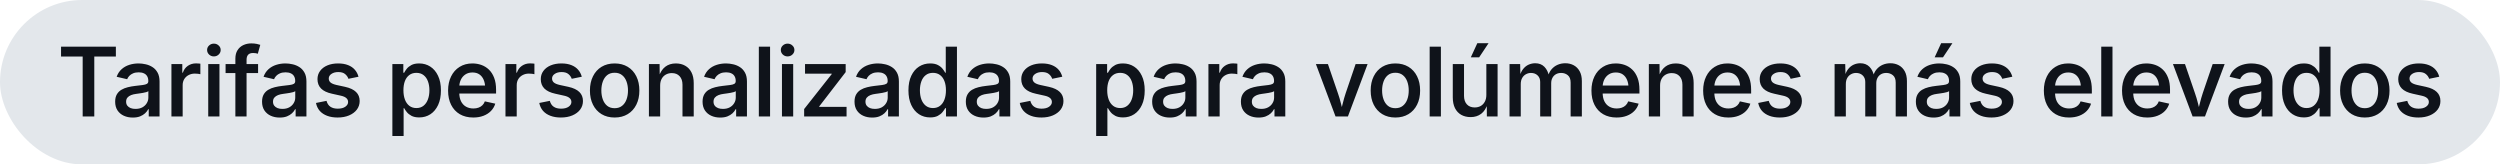
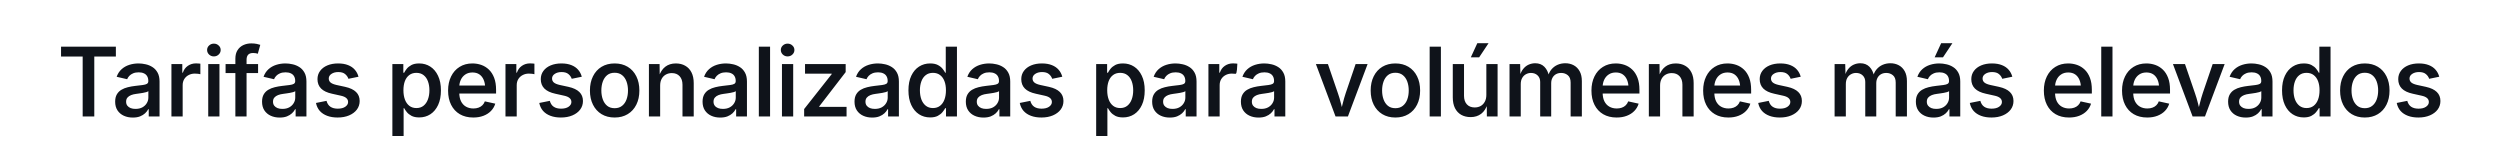
<svg xmlns="http://www.w3.org/2000/svg" width="365" height="24" viewBox="0 0 365 24" fill="none">
-   <rect width="365" height="24" rx="12" fill="#E3E7EB" />
-   <path d="M8.912 8.257V6.814H16.917V8.257H13.766V17H12.07V8.257H8.912ZM19.39 17.164C18.903 17.164 18.465 17.075 18.078 16.898C17.691 16.72 17.383 16.46 17.155 16.118C16.927 15.772 16.813 15.348 16.813 14.847C16.813 14.414 16.895 14.058 17.059 13.78C17.223 13.498 17.444 13.274 17.722 13.11C18.005 12.942 18.319 12.816 18.666 12.734C19.017 12.648 19.374 12.584 19.739 12.543C20.19 12.493 20.555 12.45 20.833 12.413C21.111 12.377 21.316 12.32 21.448 12.242C21.585 12.16 21.653 12.03 21.653 11.852V11.818C21.653 11.55 21.598 11.322 21.489 11.135C21.384 10.948 21.227 10.807 21.017 10.711C20.812 10.611 20.557 10.56 20.252 10.56C19.937 10.56 19.666 10.608 19.438 10.704C19.21 10.8 19.023 10.925 18.878 11.08C18.736 11.23 18.632 11.392 18.563 11.565L17.032 11.21C17.196 10.754 17.438 10.385 17.757 10.102C18.076 9.815 18.449 9.604 18.878 9.467C19.306 9.33 19.759 9.262 20.238 9.262C20.571 9.262 20.915 9.303 21.27 9.385C21.626 9.462 21.956 9.599 22.261 9.795C22.567 9.986 22.815 10.255 23.007 10.602C23.198 10.943 23.294 11.379 23.294 11.907V17H21.715V15.947H21.639C21.535 16.157 21.382 16.355 21.181 16.542C20.985 16.724 20.739 16.875 20.443 16.993C20.147 17.107 19.796 17.164 19.39 17.164ZM19.78 15.899C20.172 15.899 20.507 15.824 20.785 15.674C21.063 15.519 21.277 15.316 21.427 15.065C21.582 14.815 21.66 14.544 21.66 14.252V13.309C21.601 13.359 21.498 13.407 21.352 13.452C21.211 13.493 21.047 13.53 20.86 13.562C20.678 13.593 20.5 13.621 20.327 13.644C20.154 13.666 20.008 13.687 19.889 13.705C19.616 13.737 19.368 13.796 19.144 13.883C18.921 13.969 18.743 14.09 18.611 14.245C18.479 14.396 18.413 14.596 18.413 14.847C18.413 15.079 18.472 15.273 18.59 15.428C18.709 15.583 18.871 15.701 19.076 15.783C19.281 15.861 19.516 15.899 19.78 15.899ZM25.029 17V9.357H26.615V10.608H26.697C26.838 10.18 27.082 9.847 27.428 9.61C27.774 9.373 28.169 9.255 28.611 9.255C28.711 9.255 28.823 9.259 28.946 9.269C29.069 9.273 29.171 9.282 29.253 9.296V10.834C29.19 10.811 29.078 10.791 28.918 10.773C28.759 10.754 28.599 10.745 28.44 10.745C28.103 10.745 27.8 10.818 27.531 10.964C27.262 11.105 27.05 11.303 26.895 11.559C26.745 11.809 26.669 12.101 26.669 12.434V17H25.029ZM30.401 17V9.357H32.041V17H30.401ZM31.221 8.236C30.952 8.236 30.72 8.145 30.524 7.963C30.332 7.776 30.236 7.555 30.236 7.3C30.236 7.04 30.332 6.821 30.524 6.644C30.72 6.461 30.952 6.37 31.221 6.37C31.499 6.37 31.734 6.461 31.925 6.644C32.121 6.821 32.219 7.04 32.219 7.3C32.219 7.555 32.121 7.776 31.925 7.963C31.734 8.145 31.499 8.236 31.221 8.236ZM37.68 9.357V10.663H32.935V9.357H37.68ZM34.364 17V8.558C34.364 8.065 34.469 7.655 34.679 7.327C34.893 6.994 35.175 6.746 35.526 6.582C35.882 6.418 36.269 6.336 36.688 6.336C36.994 6.336 37.26 6.361 37.488 6.411C37.721 6.461 37.892 6.507 38.001 6.548L37.639 7.847C37.566 7.819 37.474 7.794 37.365 7.771C37.256 7.749 37.124 7.737 36.969 7.737C36.622 7.737 36.374 7.824 36.224 7.997C36.073 8.166 35.998 8.407 35.998 8.722V17H34.364ZM40.837 17.164C40.349 17.164 39.911 17.075 39.524 16.898C39.137 16.72 38.829 16.46 38.601 16.118C38.373 15.772 38.259 15.348 38.259 14.847C38.259 14.414 38.341 14.058 38.505 13.78C38.669 13.498 38.891 13.274 39.169 13.11C39.451 12.942 39.766 12.816 40.112 12.734C40.463 12.648 40.821 12.584 41.185 12.543C41.636 12.493 42.001 12.45 42.279 12.413C42.557 12.377 42.762 12.32 42.894 12.242C43.031 12.16 43.099 12.03 43.099 11.852V11.818C43.099 11.55 43.044 11.322 42.935 11.135C42.83 10.948 42.673 10.807 42.464 10.711C42.258 10.611 42.003 10.56 41.698 10.56C41.383 10.56 41.112 10.608 40.884 10.704C40.657 10.8 40.47 10.925 40.324 11.08C40.183 11.23 40.078 11.392 40.009 11.565L38.478 11.21C38.642 10.754 38.884 10.385 39.203 10.102C39.522 9.815 39.895 9.604 40.324 9.467C40.752 9.33 41.206 9.262 41.684 9.262C42.017 9.262 42.361 9.303 42.716 9.385C43.072 9.462 43.402 9.599 43.708 9.795C44.013 9.986 44.261 10.255 44.453 10.602C44.644 10.943 44.74 11.379 44.74 11.907V17H43.161V15.947H43.086C42.981 16.157 42.828 16.355 42.627 16.542C42.432 16.724 42.185 16.875 41.889 16.993C41.593 17.107 41.242 17.164 40.837 17.164ZM41.226 15.899C41.618 15.899 41.953 15.824 42.231 15.674C42.509 15.519 42.723 15.316 42.874 15.065C43.029 14.815 43.106 14.544 43.106 14.252V13.309C43.047 13.359 42.944 13.407 42.798 13.452C42.657 13.493 42.493 13.53 42.306 13.562C42.124 13.593 41.946 13.621 41.773 13.644C41.6 13.666 41.454 13.687 41.336 13.705C41.062 13.737 40.814 13.796 40.59 13.883C40.367 13.969 40.189 14.09 40.057 14.245C39.925 14.396 39.859 14.596 39.859 14.847C39.859 15.079 39.918 15.273 40.037 15.428C40.155 15.583 40.317 15.701 40.522 15.783C40.727 15.861 40.962 15.899 41.226 15.899ZM49.291 17.157C48.722 17.157 48.216 17.075 47.774 16.911C47.332 16.747 46.969 16.508 46.687 16.193C46.409 15.874 46.224 15.487 46.133 15.031L47.671 14.724C47.776 15.111 47.965 15.398 48.239 15.585C48.517 15.772 48.874 15.865 49.312 15.865C49.777 15.865 50.144 15.772 50.412 15.585C50.686 15.394 50.823 15.163 50.823 14.895C50.823 14.662 50.736 14.471 50.563 14.32C50.39 14.165 50.125 14.049 49.77 13.972L48.478 13.685C47.762 13.53 47.229 13.277 46.878 12.926C46.527 12.57 46.352 12.115 46.352 11.559C46.352 11.098 46.48 10.697 46.735 10.355C46.99 10.009 47.343 9.74 47.794 9.549C48.25 9.357 48.774 9.262 49.367 9.262C49.932 9.262 50.417 9.344 50.823 9.508C51.228 9.667 51.556 9.893 51.807 10.185C52.058 10.472 52.235 10.811 52.34 11.203L50.87 11.504C50.779 11.235 50.617 11.005 50.385 10.813C50.153 10.617 49.82 10.52 49.387 10.52C48.99 10.52 48.66 10.608 48.396 10.786C48.132 10.959 47.999 11.185 47.999 11.463C47.999 11.7 48.086 11.894 48.259 12.044C48.437 12.194 48.726 12.315 49.127 12.406L50.392 12.68C51.107 12.839 51.638 13.09 51.985 13.432C52.336 13.773 52.511 14.211 52.511 14.744C52.511 15.218 52.374 15.637 52.101 16.002C51.828 16.362 51.449 16.645 50.966 16.85C50.483 17.055 49.925 17.157 49.291 17.157ZM57.287 19.857V9.357H58.886V10.615H59.01C59.096 10.442 59.221 10.251 59.386 10.041C59.554 9.831 59.782 9.649 60.069 9.494C60.361 9.339 60.739 9.262 61.204 9.262C61.805 9.262 62.343 9.414 62.817 9.72C63.296 10.025 63.674 10.472 63.952 11.06C64.234 11.643 64.376 12.354 64.376 13.192C64.376 14.026 64.239 14.737 63.966 15.325C63.692 15.913 63.316 16.364 62.838 16.679C62.359 16.989 61.815 17.144 61.204 17.144C60.753 17.144 60.381 17.068 60.09 16.918C59.798 16.763 59.568 16.581 59.399 16.371C59.231 16.162 59.101 15.97 59.01 15.797H58.928V19.857H57.287ZM60.794 15.776C61.213 15.776 61.562 15.662 61.84 15.435C62.122 15.207 62.334 14.899 62.475 14.512C62.621 14.12 62.694 13.678 62.694 13.185C62.694 12.698 62.623 12.263 62.482 11.88C62.341 11.492 62.129 11.19 61.846 10.971C61.564 10.747 61.213 10.636 60.794 10.636C60.384 10.636 60.037 10.743 59.755 10.957C59.472 11.167 59.258 11.463 59.112 11.846C58.971 12.224 58.9 12.671 58.9 13.185C58.9 13.696 58.973 14.147 59.119 14.539C59.265 14.926 59.479 15.229 59.761 15.448C60.044 15.667 60.388 15.776 60.794 15.776ZM69.098 17.157C68.337 17.157 67.681 16.995 67.129 16.672C66.582 16.348 66.161 15.893 65.865 15.305C65.569 14.717 65.42 14.024 65.42 13.227C65.42 12.443 65.566 11.755 65.858 11.162C66.15 10.565 66.562 10.1 67.095 9.768C67.628 9.43 68.255 9.262 68.975 9.262C69.426 9.262 69.859 9.335 70.274 9.48C70.689 9.626 71.058 9.854 71.381 10.164C71.705 10.474 71.96 10.873 72.147 11.36C72.334 11.848 72.427 12.431 72.427 13.11V13.657H66.254V12.488H71.6L70.835 12.857C70.835 12.406 70.764 12.01 70.623 11.668C70.481 11.326 70.274 11.06 70.001 10.868C69.727 10.677 69.388 10.581 68.982 10.581C68.572 10.581 68.223 10.679 67.936 10.875C67.649 11.066 67.43 11.324 67.28 11.648C67.129 11.971 67.054 12.324 67.054 12.707V13.507C67.054 14.013 67.138 14.439 67.307 14.785C67.48 15.132 67.722 15.394 68.032 15.571C68.346 15.749 68.709 15.838 69.119 15.838C69.388 15.838 69.631 15.799 69.85 15.722C70.073 15.644 70.265 15.528 70.424 15.373C70.584 15.218 70.705 15.027 70.787 14.799L72.311 15.134C72.188 15.539 71.978 15.895 71.682 16.2C71.39 16.501 71.026 16.736 70.588 16.904C70.151 17.073 69.654 17.157 69.098 17.157ZM73.8 17V9.357H75.386V10.608H75.468C75.609 10.18 75.853 9.847 76.199 9.61C76.546 9.373 76.94 9.255 77.382 9.255C77.482 9.255 77.594 9.259 77.717 9.269C77.84 9.273 77.943 9.282 78.025 9.296V10.834C77.961 10.811 77.849 10.791 77.69 10.773C77.53 10.754 77.371 10.745 77.211 10.745C76.874 10.745 76.571 10.818 76.302 10.964C76.033 11.105 75.821 11.303 75.666 11.559C75.516 11.809 75.441 12.101 75.441 12.434V17H73.8ZM81.892 17.157C81.323 17.157 80.817 17.075 80.375 16.911C79.933 16.747 79.571 16.508 79.288 16.193C79.01 15.874 78.825 15.487 78.734 15.031L80.272 14.724C80.377 15.111 80.566 15.398 80.84 15.585C81.118 15.772 81.475 15.865 81.913 15.865C82.378 15.865 82.745 15.772 83.014 15.585C83.287 15.394 83.424 15.163 83.424 14.895C83.424 14.662 83.337 14.471 83.164 14.32C82.991 14.165 82.727 14.049 82.371 13.972L81.079 13.685C80.364 13.53 79.83 13.277 79.479 12.926C79.129 12.57 78.953 12.115 78.953 11.559C78.953 11.098 79.081 10.697 79.336 10.355C79.591 10.009 79.944 9.74 80.395 9.549C80.851 9.357 81.375 9.262 81.968 9.262C82.533 9.262 83.018 9.344 83.424 9.508C83.829 9.667 84.157 9.893 84.408 10.185C84.659 10.472 84.837 10.811 84.941 11.203L83.472 11.504C83.38 11.235 83.219 11.005 82.986 10.813C82.754 10.617 82.421 10.52 81.988 10.52C81.592 10.52 81.261 10.608 80.997 10.786C80.733 10.959 80.6 11.185 80.6 11.463C80.6 11.7 80.687 11.894 80.86 12.044C81.038 12.194 81.327 12.315 81.728 12.406L82.993 12.68C83.709 12.839 84.24 13.09 84.586 13.432C84.937 13.773 85.112 14.211 85.112 14.744C85.112 15.218 84.975 15.637 84.702 16.002C84.429 16.362 84.05 16.645 83.567 16.85C83.084 17.055 82.526 17.157 81.892 17.157ZM89.739 17.157C89.005 17.157 88.367 16.993 87.825 16.665C87.287 16.337 86.87 15.877 86.574 15.284C86.278 14.692 86.129 14.004 86.129 13.22C86.129 12.427 86.278 11.734 86.574 11.142C86.87 10.545 87.287 10.082 87.825 9.754C88.367 9.426 89.005 9.262 89.739 9.262C90.468 9.262 91.104 9.426 91.646 9.754C92.189 10.082 92.608 10.545 92.904 11.142C93.2 11.734 93.348 12.427 93.348 13.22C93.348 14.004 93.2 14.692 92.904 15.284C92.608 15.877 92.189 16.337 91.646 16.665C91.104 16.993 90.468 17.157 89.739 17.157ZM89.739 15.797C90.176 15.797 90.539 15.681 90.826 15.448C91.118 15.216 91.334 14.904 91.475 14.512C91.617 14.12 91.687 13.687 91.687 13.213C91.687 12.739 91.617 12.306 91.475 11.914C91.334 11.518 91.118 11.203 90.826 10.971C90.539 10.738 90.176 10.622 89.739 10.622C89.297 10.622 88.932 10.738 88.645 10.971C88.363 11.203 88.151 11.515 88.009 11.907C87.868 12.299 87.797 12.734 87.797 13.213C87.797 13.687 87.868 14.12 88.009 14.512C88.151 14.904 88.363 15.216 88.645 15.448C88.932 15.681 89.297 15.797 89.739 15.797ZM96.382 12.495V17H94.742V9.357H96.3L96.321 11.237H96.17C96.389 10.567 96.708 10.071 97.127 9.747C97.547 9.424 98.061 9.262 98.672 9.262C99.196 9.262 99.652 9.373 100.039 9.597C100.431 9.815 100.737 10.139 100.955 10.567C101.174 10.996 101.284 11.52 101.284 12.14V17H99.643V12.372C99.643 11.843 99.504 11.429 99.226 11.128C98.948 10.823 98.567 10.67 98.084 10.67C97.761 10.67 97.469 10.743 97.209 10.889C96.954 11.03 96.751 11.237 96.601 11.511C96.455 11.78 96.382 12.108 96.382 12.495ZM105.151 17.164C104.664 17.164 104.226 17.075 103.839 16.898C103.452 16.72 103.144 16.46 102.916 16.118C102.688 15.772 102.574 15.348 102.574 14.847C102.574 14.414 102.656 14.058 102.82 13.78C102.984 13.498 103.205 13.274 103.483 13.11C103.766 12.942 104.08 12.816 104.427 12.734C104.778 12.648 105.135 12.584 105.5 12.543C105.951 12.493 106.316 12.45 106.594 12.413C106.872 12.377 107.077 12.32 107.209 12.242C107.346 12.16 107.414 12.03 107.414 11.852V11.818C107.414 11.55 107.359 11.322 107.25 11.135C107.145 10.948 106.988 10.807 106.778 10.711C106.573 10.611 106.318 10.56 106.013 10.56C105.698 10.56 105.427 10.608 105.199 10.704C104.971 10.8 104.785 10.925 104.639 11.08C104.497 11.23 104.393 11.392 104.324 11.565L102.793 11.21C102.957 10.754 103.199 10.385 103.518 10.102C103.837 9.815 104.21 9.604 104.639 9.467C105.067 9.33 105.521 9.262 105.999 9.262C106.332 9.262 106.676 9.303 107.031 9.385C107.387 9.462 107.717 9.599 108.023 9.795C108.328 9.986 108.576 10.255 108.768 10.602C108.959 10.943 109.055 11.379 109.055 11.907V17H107.476V15.947H107.4C107.296 16.157 107.143 16.355 106.942 16.542C106.746 16.724 106.5 16.875 106.204 16.993C105.908 17.107 105.557 17.164 105.151 17.164ZM105.541 15.899C105.933 15.899 106.268 15.824 106.546 15.674C106.824 15.519 107.038 15.316 107.189 15.065C107.344 14.815 107.421 14.544 107.421 14.252V13.309C107.362 13.359 107.259 13.407 107.113 13.452C106.972 13.493 106.808 13.53 106.621 13.562C106.439 13.593 106.261 13.621 106.088 13.644C105.915 13.666 105.769 13.687 105.65 13.705C105.377 13.737 105.129 13.796 104.905 13.883C104.682 13.969 104.504 14.09 104.372 14.245C104.24 14.396 104.174 14.596 104.174 14.847C104.174 15.079 104.233 15.273 104.352 15.428C104.47 15.583 104.632 15.701 104.837 15.783C105.042 15.861 105.277 15.899 105.541 15.899ZM112.43 6.814V17H110.79V6.814H112.43ZM114.166 17V9.357H115.806V17H114.166ZM114.986 8.236C114.717 8.236 114.485 8.145 114.289 7.963C114.097 7.776 114.001 7.555 114.001 7.3C114.001 7.04 114.097 6.821 114.289 6.644C114.485 6.461 114.717 6.37 114.986 6.37C115.264 6.37 115.499 6.461 115.69 6.644C115.886 6.821 115.984 7.04 115.984 7.3C115.984 7.555 115.886 7.776 115.69 7.963C115.499 8.145 115.264 8.236 114.986 8.236ZM117.405 17V15.92L121.431 10.82V10.759H117.534V9.357H123.468V10.526L119.606 15.537V15.599H123.598V17H117.405ZM127.336 17.164C126.848 17.164 126.411 17.075 126.023 16.898C125.636 16.72 125.328 16.46 125.101 16.118C124.873 15.772 124.759 15.348 124.759 14.847C124.759 14.414 124.841 14.058 125.005 13.78C125.169 13.498 125.39 13.274 125.668 13.11C125.95 12.942 126.265 12.816 126.611 12.734C126.962 12.648 127.32 12.584 127.685 12.543C128.136 12.493 128.5 12.45 128.778 12.413C129.056 12.377 129.261 12.32 129.394 12.242C129.53 12.16 129.599 12.03 129.599 11.852V11.818C129.599 11.55 129.544 11.322 129.435 11.135C129.33 10.948 129.172 10.807 128.963 10.711C128.758 10.611 128.503 10.56 128.197 10.56C127.883 10.56 127.612 10.608 127.384 10.704C127.156 10.8 126.969 10.925 126.823 11.08C126.682 11.23 126.577 11.392 126.509 11.565L124.978 11.21C125.142 10.754 125.383 10.385 125.702 10.102C126.021 9.815 126.395 9.604 126.823 9.467C127.252 9.33 127.705 9.262 128.184 9.262C128.516 9.262 128.86 9.303 129.216 9.385C129.571 9.462 129.902 9.599 130.207 9.795C130.512 9.986 130.761 10.255 130.952 10.602C131.144 10.943 131.239 11.379 131.239 11.907V17H129.66V15.947H129.585C129.48 16.157 129.327 16.355 129.127 16.542C128.931 16.724 128.685 16.875 128.389 16.993C128.092 17.107 127.741 17.164 127.336 17.164ZM127.726 15.899C128.117 15.899 128.452 15.824 128.73 15.674C129.008 15.519 129.223 15.316 129.373 15.065C129.528 14.815 129.605 14.544 129.605 14.252V13.309C129.546 13.359 129.444 13.407 129.298 13.452C129.157 13.493 128.992 13.53 128.806 13.562C128.623 13.593 128.446 13.621 128.272 13.644C128.099 13.666 127.953 13.687 127.835 13.705C127.561 13.737 127.313 13.796 127.09 13.883C126.866 13.969 126.689 14.09 126.557 14.245C126.424 14.396 126.358 14.596 126.358 14.847C126.358 15.079 126.418 15.273 126.536 15.428C126.655 15.583 126.816 15.701 127.021 15.783C127.227 15.861 127.461 15.899 127.726 15.899ZM135.804 17.144C135.194 17.144 134.649 16.989 134.171 16.679C133.692 16.364 133.316 15.913 133.043 15.325C132.769 14.737 132.632 14.026 132.632 13.192C132.632 12.354 132.771 11.643 133.049 11.06C133.327 10.472 133.706 10.025 134.184 9.72C134.663 9.414 135.201 9.262 135.798 9.262C136.262 9.262 136.641 9.339 136.932 9.494C137.224 9.649 137.452 9.831 137.616 10.041C137.785 10.251 137.912 10.442 137.999 10.615H138.081V6.814H139.715V17H138.115V15.797H137.999C137.908 15.97 137.775 16.162 137.602 16.371C137.434 16.581 137.203 16.763 136.912 16.918C136.625 17.068 136.256 17.144 135.804 17.144ZM136.208 15.776C136.618 15.776 136.964 15.667 137.247 15.448C137.529 15.229 137.744 14.926 137.889 14.539C138.035 14.147 138.108 13.696 138.108 13.185C138.108 12.671 138.035 12.224 137.889 11.846C137.744 11.463 137.529 11.167 137.247 10.957C136.964 10.743 136.618 10.636 136.208 10.636C135.788 10.636 135.438 10.747 135.155 10.971C134.872 11.19 134.66 11.492 134.519 11.88C134.378 12.263 134.307 12.698 134.307 13.185C134.307 13.678 134.378 14.12 134.519 14.512C134.665 14.899 134.879 15.207 135.162 15.435C135.449 15.662 135.798 15.776 136.208 15.776ZM143.589 17.164C143.102 17.164 142.664 17.075 142.277 16.898C141.889 16.72 141.582 16.46 141.354 16.118C141.126 15.772 141.012 15.348 141.012 14.847C141.012 14.414 141.094 14.058 141.258 13.78C141.422 13.498 141.643 13.274 141.921 13.11C142.204 12.942 142.518 12.816 142.865 12.734C143.216 12.648 143.573 12.584 143.938 12.543C144.389 12.493 144.754 12.45 145.032 12.413C145.31 12.377 145.515 12.32 145.647 12.242C145.784 12.16 145.852 12.03 145.852 11.852V11.818C145.852 11.55 145.797 11.322 145.688 11.135C145.583 10.948 145.426 10.807 145.216 10.711C145.011 10.611 144.756 10.56 144.451 10.56C144.136 10.56 143.865 10.608 143.637 10.704C143.409 10.8 143.222 10.925 143.077 11.08C142.935 11.23 142.83 11.392 142.762 11.565L141.231 11.21C141.395 10.754 141.636 10.385 141.955 10.102C142.274 9.815 142.648 9.604 143.077 9.467C143.505 9.33 143.958 9.262 144.437 9.262C144.77 9.262 145.114 9.303 145.469 9.385C145.825 9.462 146.155 9.599 146.46 9.795C146.766 9.986 147.014 10.255 147.205 10.602C147.397 10.943 147.493 11.379 147.493 11.907V17H145.913V15.947H145.838C145.733 16.157 145.581 16.355 145.38 16.542C145.184 16.724 144.938 16.875 144.642 16.993C144.346 17.107 143.995 17.164 143.589 17.164ZM143.979 15.899C144.371 15.899 144.706 15.824 144.984 15.674C145.262 15.519 145.476 15.316 145.626 15.065C145.781 14.815 145.859 14.544 145.859 14.252V13.309C145.8 13.359 145.697 13.407 145.551 13.452C145.41 13.493 145.246 13.53 145.059 13.562C144.877 13.593 144.699 13.621 144.526 13.644C144.353 13.666 144.207 13.687 144.088 13.705C143.815 13.737 143.566 13.796 143.343 13.883C143.12 13.969 142.942 14.09 142.81 14.245C142.678 14.396 142.612 14.596 142.612 14.847C142.612 15.079 142.671 15.273 142.789 15.428C142.908 15.583 143.07 15.701 143.275 15.783C143.48 15.861 143.715 15.899 143.979 15.899ZM152.044 17.157C151.474 17.157 150.969 17.075 150.526 16.911C150.084 16.747 149.722 16.508 149.44 16.193C149.162 15.874 148.977 15.487 148.886 15.031L150.424 14.724C150.529 15.111 150.718 15.398 150.991 15.585C151.269 15.772 151.627 15.865 152.065 15.865C152.529 15.865 152.896 15.772 153.165 15.585C153.439 15.394 153.575 15.163 153.575 14.895C153.575 14.662 153.489 14.471 153.316 14.32C153.142 14.165 152.878 14.049 152.523 13.972L151.231 13.685C150.515 13.53 149.982 13.277 149.631 12.926C149.28 12.57 149.105 12.115 149.105 11.559C149.105 11.098 149.232 10.697 149.487 10.355C149.743 10.009 150.096 9.74 150.547 9.549C151.003 9.357 151.527 9.262 152.119 9.262C152.684 9.262 153.17 9.344 153.575 9.508C153.981 9.667 154.309 9.893 154.56 10.185C154.81 10.472 154.988 10.811 155.093 11.203L153.623 11.504C153.532 11.235 153.37 11.005 153.138 10.813C152.905 10.617 152.573 10.52 152.14 10.52C151.743 10.52 151.413 10.608 151.149 10.786C150.884 10.959 150.752 11.185 150.752 11.463C150.752 11.7 150.839 11.894 151.012 12.044C151.19 12.194 151.479 12.315 151.88 12.406L153.145 12.68C153.86 12.839 154.391 13.09 154.737 13.432C155.088 13.773 155.264 14.211 155.264 14.744C155.264 15.218 155.127 15.637 154.854 16.002C154.58 16.362 154.202 16.645 153.719 16.85C153.236 17.055 152.678 17.157 152.044 17.157ZM160.04 19.857V9.357H161.639V10.615H161.762C161.849 10.442 161.974 10.251 162.138 10.041C162.307 9.831 162.535 9.649 162.822 9.494C163.114 9.339 163.492 9.262 163.957 9.262C164.558 9.262 165.096 9.414 165.57 9.72C166.048 10.025 166.427 10.472 166.705 11.06C166.987 11.643 167.128 12.354 167.128 13.192C167.128 14.026 166.992 14.737 166.718 15.325C166.445 15.913 166.069 16.364 165.59 16.679C165.112 16.989 164.567 17.144 163.957 17.144C163.505 17.144 163.134 17.068 162.842 16.918C162.551 16.763 162.321 16.581 162.152 16.371C161.983 16.162 161.853 15.97 161.762 15.797H161.68V19.857H160.04ZM163.546 15.776C163.966 15.776 164.314 15.662 164.592 15.435C164.875 15.207 165.087 14.899 165.228 14.512C165.374 14.12 165.447 13.678 165.447 13.185C165.447 12.698 165.376 12.263 165.235 11.88C165.094 11.492 164.882 11.19 164.599 10.971C164.317 10.747 163.966 10.636 163.546 10.636C163.136 10.636 162.79 10.743 162.507 10.957C162.225 11.167 162.011 11.463 161.865 11.846C161.724 12.224 161.653 12.671 161.653 13.185C161.653 13.696 161.726 14.147 161.872 14.539C162.017 14.926 162.232 15.229 162.514 15.448C162.797 15.667 163.141 15.776 163.546 15.776ZM170.791 17.164C170.304 17.164 169.866 17.075 169.479 16.898C169.091 16.72 168.784 16.46 168.556 16.118C168.328 15.772 168.214 15.348 168.214 14.847C168.214 14.414 168.296 14.058 168.46 13.78C168.624 13.498 168.845 13.274 169.123 13.11C169.406 12.942 169.72 12.816 170.067 12.734C170.418 12.648 170.775 12.584 171.14 12.543C171.591 12.493 171.956 12.45 172.234 12.413C172.512 12.377 172.717 12.32 172.849 12.242C172.986 12.16 173.054 12.03 173.054 11.852V11.818C173.054 11.55 172.999 11.322 172.89 11.135C172.785 10.948 172.628 10.807 172.418 10.711C172.213 10.611 171.958 10.56 171.653 10.56C171.338 10.56 171.067 10.608 170.839 10.704C170.611 10.8 170.424 10.925 170.279 11.08C170.137 11.23 170.033 11.392 169.964 11.565L168.433 11.21C168.597 10.754 168.838 10.385 169.158 10.102C169.477 9.815 169.85 9.604 170.279 9.467C170.707 9.33 171.16 9.262 171.639 9.262C171.972 9.262 172.316 9.303 172.671 9.385C173.027 9.462 173.357 9.599 173.662 9.795C173.968 9.986 174.216 10.255 174.408 10.602C174.599 10.943 174.695 11.379 174.695 11.907V17H173.116V15.947H173.04C172.935 16.157 172.783 16.355 172.582 16.542C172.386 16.724 172.14 16.875 171.844 16.993C171.548 17.107 171.197 17.164 170.791 17.164ZM171.181 15.899C171.573 15.899 171.908 15.824 172.186 15.674C172.464 15.519 172.678 15.316 172.828 15.065C172.983 14.815 173.061 14.544 173.061 14.252V13.309C173.002 13.359 172.899 13.407 172.753 13.452C172.612 13.493 172.448 13.53 172.261 13.562C172.079 13.593 171.901 13.621 171.728 13.644C171.555 13.666 171.409 13.687 171.29 13.705C171.017 13.737 170.769 13.796 170.545 13.883C170.322 13.969 170.144 14.09 170.012 14.245C169.88 14.396 169.814 14.596 169.814 14.847C169.814 15.079 169.873 15.273 169.991 15.428C170.11 15.583 170.272 15.701 170.477 15.783C170.682 15.861 170.917 15.899 171.181 15.899ZM176.43 17V9.357H178.016V10.608H178.098C178.239 10.18 178.483 9.847 178.829 9.61C179.175 9.373 179.57 9.255 180.012 9.255C180.112 9.255 180.224 9.259 180.347 9.269C180.47 9.273 180.572 9.282 180.654 9.296V10.834C180.59 10.811 180.479 10.791 180.319 10.773C180.16 10.754 180 10.745 179.841 10.745C179.504 10.745 179.201 10.818 178.932 10.964C178.663 11.105 178.451 11.303 178.296 11.559C178.146 11.809 178.07 12.101 178.07 12.434V17H176.43ZM183.75 17.164C183.262 17.164 182.825 17.075 182.437 16.898C182.05 16.72 181.742 16.46 181.514 16.118C181.287 15.772 181.173 15.348 181.173 14.847C181.173 14.414 181.255 14.058 181.419 13.78C181.583 13.498 181.804 13.274 182.082 13.11C182.364 12.942 182.679 12.816 183.025 12.734C183.376 12.648 183.734 12.584 184.098 12.543C184.55 12.493 184.914 12.45 185.192 12.413C185.47 12.377 185.675 12.32 185.807 12.242C185.944 12.16 186.012 12.03 186.012 11.852V11.818C186.012 11.55 185.958 11.322 185.848 11.135C185.744 10.948 185.586 10.807 185.377 10.711C185.172 10.611 184.916 10.56 184.611 10.56C184.297 10.56 184.025 10.608 183.798 10.704C183.57 10.8 183.383 10.925 183.237 11.08C183.096 11.23 182.991 11.392 182.923 11.565L181.391 11.21C181.555 10.754 181.797 10.385 182.116 10.102C182.435 9.815 182.809 9.604 183.237 9.467C183.665 9.33 184.119 9.262 184.597 9.262C184.93 9.262 185.274 9.303 185.63 9.385C185.985 9.462 186.315 9.599 186.621 9.795C186.926 9.986 187.175 10.255 187.366 10.602C187.557 10.943 187.653 11.379 187.653 11.907V17H186.074V15.947H185.999C185.894 16.157 185.741 16.355 185.541 16.542C185.345 16.724 185.099 16.875 184.802 16.993C184.506 17.107 184.155 17.164 183.75 17.164ZM184.139 15.899C184.531 15.899 184.866 15.824 185.144 15.674C185.422 15.519 185.636 15.316 185.787 15.065C185.942 14.815 186.019 14.544 186.019 14.252V13.309C185.96 13.359 185.857 13.407 185.712 13.452C185.57 13.493 185.406 13.53 185.219 13.562C185.037 13.593 184.859 13.621 184.686 13.644C184.513 13.666 184.367 13.687 184.249 13.705C183.975 13.737 183.727 13.796 183.504 13.883C183.28 13.969 183.103 14.09 182.97 14.245C182.838 14.396 182.772 14.596 182.772 14.847C182.772 15.079 182.831 15.273 182.95 15.428C183.068 15.583 183.23 15.701 183.435 15.783C183.64 15.861 183.875 15.899 184.139 15.899ZM194.986 17L192.121 9.357H193.878L195.334 13.609C195.503 14.088 195.646 14.571 195.765 15.059C195.883 15.546 196.006 16.034 196.134 16.521H195.683C195.81 16.034 195.933 15.549 196.052 15.065C196.17 14.578 196.309 14.092 196.469 13.609L197.918 9.357H199.668L196.797 17H194.986ZM203.727 17.157C202.994 17.157 202.356 16.993 201.813 16.665C201.276 16.337 200.859 15.877 200.562 15.284C200.266 14.692 200.118 14.004 200.118 13.22C200.118 12.427 200.266 11.734 200.562 11.142C200.859 10.545 201.276 10.082 201.813 9.754C202.356 9.426 202.994 9.262 203.727 9.262C204.457 9.262 205.092 9.426 205.635 9.754C206.177 10.082 206.596 10.545 206.892 11.142C207.189 11.734 207.337 12.427 207.337 13.22C207.337 14.004 207.189 14.692 206.892 15.284C206.596 15.877 206.177 16.337 205.635 16.665C205.092 16.993 204.457 17.157 203.727 17.157ZM203.727 15.797C204.165 15.797 204.527 15.681 204.814 15.448C205.106 15.216 205.322 14.904 205.464 14.512C205.605 14.12 205.676 13.687 205.676 13.213C205.676 12.739 205.605 12.306 205.464 11.914C205.322 11.518 205.106 11.203 204.814 10.971C204.527 10.738 204.165 10.622 203.727 10.622C203.285 10.622 202.921 10.738 202.634 10.971C202.351 11.203 202.139 11.515 201.998 11.907C201.857 12.299 201.786 12.734 201.786 13.213C201.786 13.687 201.857 14.12 201.998 14.512C202.139 14.904 202.351 15.216 202.634 15.448C202.921 15.681 203.285 15.797 203.727 15.797ZM210.371 6.814V17H208.73V6.814H210.371ZM214.717 17.096C214.198 17.096 213.74 16.986 213.343 16.768C212.951 16.544 212.646 16.218 212.427 15.79C212.213 15.357 212.106 14.833 212.106 14.218V9.357H213.746V13.985C213.746 14.514 213.885 14.931 214.163 15.236C214.441 15.537 214.822 15.688 215.305 15.688C215.633 15.688 215.925 15.617 216.18 15.476C216.435 15.33 216.636 15.12 216.782 14.847C216.932 14.573 217.007 14.245 217.007 13.862V9.357H218.648V17H217.082L217.069 15.12H217.212C216.993 15.799 216.672 16.298 216.248 16.617C215.825 16.936 215.314 17.096 214.717 17.096ZM214.738 8.373L215.688 6.309H217.328L215.954 8.373H214.738ZM220.39 17V9.357H221.941L221.989 11.162H221.873C221.982 10.72 222.151 10.358 222.379 10.075C222.607 9.788 222.873 9.576 223.179 9.439C223.489 9.303 223.81 9.234 224.143 9.234C224.694 9.234 225.141 9.408 225.482 9.754C225.824 10.096 226.059 10.588 226.187 11.23H225.988C226.089 10.793 226.264 10.426 226.515 10.13C226.765 9.834 227.064 9.61 227.41 9.46C227.761 9.31 228.135 9.234 228.531 9.234C228.987 9.234 229.397 9.332 229.762 9.528C230.126 9.724 230.416 10.016 230.63 10.403C230.844 10.791 230.951 11.271 230.951 11.846V17H229.311V12.058C229.311 11.565 229.174 11.208 228.9 10.984C228.632 10.761 228.31 10.649 227.937 10.649C227.636 10.649 227.376 10.713 227.157 10.841C226.939 10.968 226.77 11.146 226.651 11.374C226.533 11.597 226.474 11.857 226.474 12.153V17H224.867V11.969C224.867 11.568 224.742 11.249 224.491 11.012C224.241 10.77 223.917 10.649 223.521 10.649C223.256 10.649 223.01 10.713 222.782 10.841C222.554 10.964 222.372 11.146 222.235 11.388C222.099 11.629 222.03 11.928 222.03 12.283V17H220.39ZM236.029 17.157C235.268 17.157 234.612 16.995 234.06 16.672C233.513 16.348 233.092 15.893 232.796 15.305C232.499 14.717 232.351 14.024 232.351 13.227C232.351 12.443 232.497 11.755 232.789 11.162C233.081 10.565 233.493 10.1 234.026 9.768C234.559 9.43 235.186 9.262 235.906 9.262C236.357 9.262 236.79 9.335 237.205 9.48C237.62 9.626 237.989 9.854 238.312 10.164C238.636 10.474 238.891 10.873 239.078 11.36C239.265 11.848 239.358 12.431 239.358 13.11V13.657H233.185V12.488H238.531L237.765 12.857C237.765 12.406 237.695 12.01 237.553 11.668C237.412 11.326 237.205 11.06 236.931 10.868C236.658 10.677 236.318 10.581 235.913 10.581C235.503 10.581 235.154 10.679 234.867 10.875C234.58 11.066 234.361 11.324 234.211 11.648C234.06 11.971 233.985 12.324 233.985 12.707V13.507C233.985 14.013 234.069 14.439 234.238 14.785C234.411 15.132 234.653 15.394 234.963 15.571C235.277 15.749 235.639 15.838 236.05 15.838C236.318 15.838 236.562 15.799 236.781 15.722C237.004 15.644 237.196 15.528 237.355 15.373C237.515 15.218 237.636 15.027 237.718 14.799L239.242 15.134C239.119 15.539 238.909 15.895 238.613 16.2C238.321 16.501 237.957 16.736 237.519 16.904C237.082 17.073 236.585 17.157 236.029 17.157ZM242.372 12.495V17H240.731V9.357H242.29L242.31 11.237H242.16C242.378 10.567 242.697 10.071 243.117 9.747C243.536 9.424 244.051 9.262 244.662 9.262C245.186 9.262 245.641 9.373 246.029 9.597C246.421 9.815 246.726 10.139 246.945 10.567C247.164 10.996 247.273 11.52 247.273 12.14V17H245.632V12.372C245.632 11.843 245.493 11.429 245.215 11.128C244.937 10.823 244.557 10.67 244.074 10.67C243.75 10.67 243.458 10.743 243.199 10.889C242.944 11.03 242.741 11.237 242.59 11.511C242.444 11.78 242.372 12.108 242.372 12.495ZM252.337 17.157C251.576 17.157 250.92 16.995 250.368 16.672C249.821 16.348 249.4 15.893 249.104 15.305C248.807 14.717 248.659 14.024 248.659 13.227C248.659 12.443 248.805 11.755 249.097 11.162C249.389 10.565 249.801 10.1 250.334 9.768C250.867 9.43 251.494 9.262 252.214 9.262C252.665 9.262 253.098 9.335 253.513 9.48C253.928 9.626 254.297 9.854 254.62 10.164C254.944 10.474 255.199 10.873 255.386 11.36C255.573 11.848 255.666 12.431 255.666 13.11V13.657H249.493V12.488H254.839L254.073 12.857C254.073 12.406 254.003 12.01 253.862 11.668C253.72 11.326 253.513 11.06 253.239 10.868C252.966 10.677 252.627 10.581 252.221 10.581C251.811 10.581 251.462 10.679 251.175 10.875C250.888 11.066 250.669 11.324 250.519 11.648C250.368 11.971 250.293 12.324 250.293 12.707V13.507C250.293 14.013 250.377 14.439 250.546 14.785C250.719 15.132 250.961 15.394 251.271 15.571C251.585 15.749 251.947 15.838 252.358 15.838C252.627 15.838 252.87 15.799 253.089 15.722C253.312 15.644 253.504 15.528 253.663 15.373C253.823 15.218 253.944 15.027 254.026 14.799L255.55 15.134C255.427 15.539 255.217 15.895 254.921 16.2C254.629 16.501 254.265 16.736 253.827 16.904C253.39 17.073 252.893 17.157 252.337 17.157ZM259.855 17.157C259.286 17.157 258.78 17.075 258.338 16.911C257.896 16.747 257.533 16.508 257.251 16.193C256.973 15.874 256.788 15.487 256.697 15.031L258.235 14.724C258.34 15.111 258.529 15.398 258.803 15.585C259.081 15.772 259.438 15.865 259.876 15.865C260.341 15.865 260.708 15.772 260.976 15.585C261.25 15.394 261.387 15.163 261.387 14.895C261.387 14.662 261.3 14.471 261.127 14.32C260.954 14.165 260.689 14.049 260.334 13.972L259.042 13.685C258.326 13.53 257.793 13.277 257.442 12.926C257.091 12.57 256.916 12.115 256.916 11.559C256.916 11.098 257.044 10.697 257.299 10.355C257.554 10.009 257.907 9.74 258.358 9.549C258.814 9.357 259.338 9.262 259.931 9.262C260.496 9.262 260.981 9.344 261.387 9.508C261.792 9.667 262.12 9.893 262.371 10.185C262.622 10.472 262.799 10.811 262.904 11.203L261.434 11.504C261.343 11.235 261.182 11.005 260.949 10.813C260.717 10.617 260.384 10.52 259.951 10.52C259.555 10.52 259.224 10.608 258.96 10.786C258.696 10.959 258.563 11.185 258.563 11.463C258.563 11.7 258.65 11.894 258.823 12.044C259.001 12.194 259.29 12.315 259.691 12.406L260.956 12.68C261.671 12.839 262.202 13.09 262.549 13.432C262.9 13.773 263.075 14.211 263.075 14.744C263.075 15.218 262.938 15.637 262.665 16.002C262.392 16.362 262.013 16.645 261.53 16.85C261.047 17.055 260.489 17.157 259.855 17.157ZM267.851 17V9.357H269.403L269.451 11.162H269.334C269.444 10.72 269.612 10.358 269.84 10.075C270.068 9.788 270.335 9.576 270.64 9.439C270.95 9.303 271.271 9.234 271.604 9.234C272.155 9.234 272.602 9.408 272.944 9.754C273.286 10.096 273.52 10.588 273.648 11.23H273.45C273.55 10.793 273.725 10.426 273.976 10.13C274.227 9.834 274.525 9.61 274.871 9.46C275.222 9.31 275.596 9.234 275.993 9.234C276.448 9.234 276.858 9.332 277.223 9.528C277.588 9.724 277.877 10.016 278.091 10.403C278.305 10.791 278.412 11.271 278.412 11.846V17H276.772V12.058C276.772 11.565 276.635 11.208 276.362 10.984C276.093 10.761 275.772 10.649 275.398 10.649C275.097 10.649 274.837 10.713 274.619 10.841C274.4 10.968 274.231 11.146 274.113 11.374C273.994 11.597 273.935 11.857 273.935 12.153V17H272.328V11.969C272.328 11.568 272.203 11.249 271.953 11.012C271.702 10.77 271.378 10.649 270.982 10.649C270.717 10.649 270.471 10.713 270.244 10.841C270.016 10.964 269.833 11.146 269.697 11.388C269.56 11.629 269.492 11.928 269.492 12.283V17H267.851ZM282.294 17.164C281.806 17.164 281.369 17.075 280.982 16.898C280.594 16.72 280.287 16.46 280.059 16.118C279.831 15.772 279.717 15.348 279.717 14.847C279.717 14.414 279.799 14.058 279.963 13.78C280.127 13.498 280.348 13.274 280.626 13.11C280.909 12.942 281.223 12.816 281.569 12.734C281.92 12.648 282.278 12.584 282.643 12.543C283.094 12.493 283.458 12.45 283.736 12.413C284.014 12.377 284.219 12.32 284.352 12.242C284.488 12.16 284.557 12.03 284.557 11.852V11.818C284.557 11.55 284.502 11.322 284.393 11.135C284.288 10.948 284.131 10.807 283.921 10.711C283.716 10.611 283.461 10.56 283.155 10.56C282.841 10.56 282.57 10.608 282.342 10.704C282.114 10.8 281.927 10.925 281.781 11.08C281.64 11.23 281.535 11.392 281.467 11.565L279.936 11.21C280.1 10.754 280.341 10.385 280.66 10.102C280.979 9.815 281.353 9.604 281.781 9.467C282.21 9.33 282.663 9.262 283.142 9.262C283.474 9.262 283.818 9.303 284.174 9.385C284.529 9.462 284.86 9.599 285.165 9.795C285.47 9.986 285.719 10.255 285.91 10.602C286.102 10.943 286.197 11.379 286.197 11.907V17H284.618V15.947H284.543C284.438 16.157 284.286 16.355 284.085 16.542C283.889 16.724 283.643 16.875 283.347 16.993C283.051 17.107 282.7 17.164 282.294 17.164ZM282.684 15.899C283.076 15.899 283.411 15.824 283.689 15.674C283.967 15.519 284.181 15.316 284.331 15.065C284.486 14.815 284.564 14.544 284.564 14.252V13.309C284.504 13.359 284.402 13.407 284.256 13.452C284.115 13.493 283.951 13.53 283.764 13.562C283.581 13.593 283.404 13.621 283.231 13.644C283.057 13.666 282.912 13.687 282.793 13.705C282.52 13.737 282.271 13.796 282.048 13.883C281.825 13.969 281.647 14.09 281.515 14.245C281.383 14.396 281.316 14.596 281.316 14.847C281.316 15.079 281.376 15.273 281.494 15.428C281.613 15.583 281.775 15.701 281.98 15.783C282.185 15.861 282.419 15.899 282.684 15.899ZM282.458 8.373L283.408 6.309H285.049L283.675 8.373H282.458ZM290.749 17.157C290.179 17.157 289.673 17.075 289.231 16.911C288.789 16.747 288.427 16.508 288.144 16.193C287.866 15.874 287.682 15.487 287.591 15.031L289.129 14.724C289.234 15.111 289.423 15.398 289.696 15.585C289.974 15.772 290.332 15.865 290.769 15.865C291.234 15.865 291.601 15.772 291.87 15.585C292.143 15.394 292.28 15.163 292.28 14.895C292.28 14.662 292.194 14.471 292.02 14.32C291.847 14.165 291.583 14.049 291.227 13.972L289.935 13.685C289.22 13.53 288.687 13.277 288.336 12.926C287.985 12.57 287.809 12.115 287.809 11.559C287.809 11.098 287.937 10.697 288.192 10.355C288.447 10.009 288.801 9.74 289.252 9.549C289.707 9.357 290.232 9.262 290.824 9.262C291.389 9.262 291.874 9.344 292.28 9.508C292.686 9.667 293.014 9.893 293.264 10.185C293.515 10.472 293.693 10.811 293.798 11.203L292.328 11.504C292.237 11.235 292.075 11.005 291.843 10.813C291.61 10.617 291.277 10.52 290.845 10.52C290.448 10.52 290.118 10.608 289.853 10.786C289.589 10.959 289.457 11.185 289.457 11.463C289.457 11.7 289.543 11.894 289.717 12.044C289.894 12.194 290.184 12.315 290.585 12.406L291.849 12.68C292.565 12.839 293.096 13.09 293.442 13.432C293.793 13.773 293.969 14.211 293.969 14.744C293.969 15.218 293.832 15.637 293.558 16.002C293.285 16.362 292.907 16.645 292.424 16.85C291.941 17.055 291.382 17.157 290.749 17.157ZM302.08 17.157C301.319 17.157 300.663 16.995 300.112 16.672C299.565 16.348 299.143 15.893 298.847 15.305C298.551 14.717 298.403 14.024 298.403 13.227C298.403 12.443 298.548 11.755 298.84 11.162C299.132 10.565 299.544 10.1 300.077 9.768C300.611 9.43 301.237 9.262 301.957 9.262C302.408 9.262 302.841 9.335 303.256 9.48C303.671 9.626 304.04 9.854 304.364 10.164C304.687 10.474 304.942 10.873 305.129 11.36C305.316 11.848 305.409 12.431 305.409 13.11V13.657H299.237V12.488H304.582L303.817 12.857C303.817 12.406 303.746 12.01 303.605 11.668C303.463 11.326 303.256 11.06 302.983 10.868C302.709 10.677 302.37 10.581 301.964 10.581C301.554 10.581 301.205 10.679 300.918 10.875C300.631 11.066 300.412 11.324 300.262 11.648C300.112 11.971 300.036 12.324 300.036 12.707V13.507C300.036 14.013 300.121 14.439 300.289 14.785C300.462 15.132 300.704 15.394 301.014 15.571C301.328 15.749 301.691 15.838 302.101 15.838C302.37 15.838 302.614 15.799 302.832 15.722C303.056 15.644 303.247 15.528 303.406 15.373C303.566 15.218 303.687 15.027 303.769 14.799L305.293 15.134C305.17 15.539 304.961 15.895 304.664 16.2C304.373 16.501 304.008 16.736 303.571 16.904C303.133 17.073 302.636 17.157 302.08 17.157ZM308.423 6.814V17H306.782V6.814H308.423ZM313.494 17.157C312.733 17.157 312.077 16.995 311.525 16.672C310.978 16.348 310.557 15.893 310.26 15.305C309.964 14.717 309.816 14.024 309.816 13.227C309.816 12.443 309.962 11.755 310.254 11.162C310.545 10.565 310.958 10.1 311.491 9.768C312.024 9.43 312.651 9.262 313.371 9.262C313.822 9.262 314.255 9.335 314.67 9.48C315.084 9.626 315.453 9.854 315.777 10.164C316.101 10.474 316.356 10.873 316.543 11.36C316.73 11.848 316.823 12.431 316.823 13.11V13.657H310.65V12.488H315.996L315.23 12.857C315.23 12.406 315.16 12.01 315.018 11.668C314.877 11.326 314.67 11.06 314.396 10.868C314.123 10.677 313.783 10.581 313.378 10.581C312.967 10.581 312.619 10.679 312.332 10.875C312.045 11.066 311.826 11.324 311.675 11.648C311.525 11.971 311.45 12.324 311.45 12.707V13.507C311.45 14.013 311.534 14.439 311.703 14.785C311.876 15.132 312.118 15.394 312.427 15.571C312.742 15.749 313.104 15.838 313.514 15.838C313.783 15.838 314.027 15.799 314.246 15.722C314.469 15.644 314.661 15.528 314.82 15.373C314.98 15.218 315.1 15.027 315.182 14.799L316.707 15.134C316.584 15.539 316.374 15.895 316.078 16.2C315.786 16.501 315.422 16.736 314.984 16.904C314.547 17.073 314.05 17.157 313.494 17.157ZM320.117 17L317.252 9.357H319.009L320.465 13.609C320.634 14.088 320.777 14.571 320.896 15.059C321.014 15.546 321.137 16.034 321.265 16.521H320.814C320.941 16.034 321.065 15.549 321.183 15.065C321.302 14.578 321.441 14.092 321.6 13.609L323.049 9.357H324.799L321.928 17H320.117ZM327.881 17.164C327.393 17.164 326.956 17.075 326.568 16.898C326.181 16.72 325.873 16.46 325.646 16.118C325.418 15.772 325.304 15.348 325.304 14.847C325.304 14.414 325.386 14.058 325.55 13.78C325.714 13.498 325.935 13.274 326.213 13.11C326.496 12.942 326.81 12.816 327.156 12.734C327.507 12.648 327.865 12.584 328.23 12.543C328.681 12.493 329.045 12.45 329.323 12.413C329.601 12.377 329.806 12.32 329.939 12.242C330.075 12.16 330.144 12.03 330.144 11.852V11.818C330.144 11.55 330.089 11.322 329.98 11.135C329.875 10.948 329.718 10.807 329.508 10.711C329.303 10.611 329.048 10.56 328.742 10.56C328.428 10.56 328.157 10.608 327.929 10.704C327.701 10.8 327.514 10.925 327.368 11.08C327.227 11.23 327.122 11.392 327.054 11.565L325.523 11.21C325.687 10.754 325.928 10.385 326.247 10.102C326.566 9.815 326.94 9.604 327.368 9.467C327.797 9.33 328.25 9.262 328.729 9.262C329.061 9.262 329.405 9.303 329.761 9.385C330.116 9.462 330.447 9.599 330.752 9.795C331.057 9.986 331.306 10.255 331.497 10.602C331.689 10.943 331.784 11.379 331.784 11.907V17H330.205V15.947H330.13C330.025 16.157 329.873 16.355 329.672 16.542C329.476 16.724 329.23 16.875 328.934 16.993C328.637 17.107 328.287 17.164 327.881 17.164ZM328.271 15.899C328.663 15.899 328.998 15.824 329.276 15.674C329.554 15.519 329.768 15.316 329.918 15.065C330.073 14.815 330.151 14.544 330.151 14.252V13.309C330.091 13.359 329.989 13.407 329.843 13.452C329.702 13.493 329.538 13.53 329.351 13.562C329.168 13.593 328.991 13.621 328.818 13.644C328.644 13.666 328.498 13.687 328.38 13.705C328.107 13.737 327.858 13.796 327.635 13.883C327.412 13.969 327.234 14.09 327.102 14.245C326.97 14.396 326.903 14.596 326.903 14.847C326.903 15.079 326.963 15.273 327.081 15.428C327.2 15.583 327.361 15.701 327.567 15.783C327.772 15.861 328.006 15.899 328.271 15.899ZM336.349 17.144C335.739 17.144 335.194 16.989 334.716 16.679C334.237 16.364 333.861 15.913 333.588 15.325C333.314 14.737 333.178 14.026 333.178 13.192C333.178 12.354 333.317 11.643 333.595 11.06C333.873 10.472 334.251 10.025 334.729 9.72C335.208 9.414 335.746 9.262 336.343 9.262C336.807 9.262 337.186 9.339 337.477 9.494C337.769 9.649 337.997 9.831 338.161 10.041C338.33 10.251 338.457 10.442 338.544 10.615H338.626V6.814H340.26V17H338.66V15.797H338.544C338.453 15.97 338.32 16.162 338.147 16.371C337.979 16.581 337.749 16.763 337.457 16.918C337.17 17.068 336.801 17.144 336.349 17.144ZM336.753 15.776C337.163 15.776 337.509 15.667 337.792 15.448C338.074 15.229 338.289 14.926 338.434 14.539C338.58 14.147 338.653 13.696 338.653 13.185C338.653 12.671 338.58 12.224 338.434 11.846C338.289 11.463 338.074 11.167 337.792 10.957C337.509 10.743 337.163 10.636 336.753 10.636C336.334 10.636 335.983 10.747 335.7 10.971C335.417 11.19 335.206 11.492 335.064 11.88C334.923 12.263 334.852 12.698 334.852 13.185C334.852 13.678 334.923 14.12 335.064 14.512C335.21 14.899 335.424 15.207 335.707 15.435C335.994 15.662 336.343 15.776 336.753 15.776ZM345.262 17.157C344.529 17.157 343.891 16.993 343.348 16.665C342.81 16.337 342.393 15.877 342.097 15.284C341.801 14.692 341.653 14.004 341.653 13.22C341.653 12.427 341.801 11.734 342.097 11.142C342.393 10.545 342.81 10.082 343.348 9.754C343.891 9.426 344.529 9.262 345.262 9.262C345.991 9.262 346.627 9.426 347.169 9.754C347.712 10.082 348.131 10.545 348.427 11.142C348.724 11.734 348.872 12.427 348.872 13.22C348.872 14.004 348.724 14.692 348.427 15.284C348.131 15.877 347.712 16.337 347.169 16.665C346.627 16.993 345.991 17.157 345.262 17.157ZM345.262 15.797C345.7 15.797 346.062 15.681 346.349 15.448C346.641 15.216 346.857 14.904 346.999 14.512C347.14 14.12 347.211 13.687 347.211 13.213C347.211 12.739 347.14 12.306 346.999 11.914C346.857 11.518 346.641 11.203 346.349 10.971C346.062 10.738 345.7 10.622 345.262 10.622C344.82 10.622 344.456 10.738 344.169 10.971C343.886 11.203 343.674 11.515 343.533 11.907C343.391 12.299 343.321 12.734 343.321 13.213C343.321 13.687 343.391 14.12 343.533 14.512C343.674 14.904 343.886 15.216 344.169 15.448C344.456 15.681 344.82 15.797 345.262 15.797ZM353.081 17.157C352.512 17.157 352.006 17.075 351.564 16.911C351.122 16.747 350.759 16.508 350.477 16.193C350.199 15.874 350.014 15.487 349.923 15.031L351.461 14.724C351.566 15.111 351.755 15.398 352.029 15.585C352.307 15.772 352.664 15.865 353.102 15.865C353.567 15.865 353.934 15.772 354.202 15.585C354.476 15.394 354.613 15.163 354.613 14.895C354.613 14.662 354.526 14.471 354.353 14.32C354.18 14.165 353.915 14.049 353.56 13.972L352.268 13.685C351.552 13.53 351.019 13.277 350.668 12.926C350.317 12.57 350.142 12.115 350.142 11.559C350.142 11.098 350.269 10.697 350.525 10.355C350.78 10.009 351.133 9.74 351.584 9.549C352.04 9.357 352.564 9.262 353.157 9.262C353.722 9.262 354.207 9.344 354.613 9.508C355.018 9.667 355.346 9.893 355.597 10.185C355.848 10.472 356.025 10.811 356.13 11.203L354.66 11.504C354.569 11.235 354.408 11.005 354.175 10.813C353.943 10.617 353.61 10.52 353.177 10.52C352.781 10.52 352.45 10.608 352.186 10.786C351.921 10.959 351.789 11.185 351.789 11.463C351.789 11.7 351.876 11.894 352.049 12.044C352.227 12.194 352.516 12.315 352.917 12.406L354.182 12.68C354.897 12.839 355.428 13.09 355.775 13.432C356.126 13.773 356.301 14.211 356.301 14.744C356.301 15.218 356.164 15.637 355.891 16.002C355.617 16.362 355.239 16.645 354.756 16.85C354.273 17.055 353.715 17.157 353.081 17.157Z" fill="#0F131A" />
+   <path d="M8.912 8.257V6.814H16.917V8.257H13.766V17H12.07V8.257H8.912ZM19.39 17.164C18.903 17.164 18.465 17.075 18.078 16.898C17.691 16.72 17.383 16.46 17.155 16.118C16.927 15.772 16.813 15.348 16.813 14.847C16.813 14.414 16.895 14.058 17.059 13.78C17.223 13.498 17.444 13.274 17.722 13.11C18.005 12.942 18.319 12.816 18.666 12.734C19.017 12.648 19.374 12.584 19.739 12.543C20.19 12.493 20.555 12.45 20.833 12.413C21.111 12.377 21.316 12.32 21.448 12.242C21.585 12.16 21.653 12.03 21.653 11.852V11.818C21.653 11.55 21.598 11.322 21.489 11.135C21.384 10.948 21.227 10.807 21.017 10.711C20.812 10.611 20.557 10.56 20.252 10.56C19.937 10.56 19.666 10.608 19.438 10.704C19.21 10.8 19.023 10.925 18.878 11.08C18.736 11.23 18.632 11.392 18.563 11.565L17.032 11.21C17.196 10.754 17.438 10.385 17.757 10.102C18.076 9.815 18.449 9.604 18.878 9.467C19.306 9.33 19.759 9.262 20.238 9.262C20.571 9.262 20.915 9.303 21.27 9.385C21.626 9.462 21.956 9.599 22.261 9.795C22.567 9.986 22.815 10.255 23.007 10.602C23.198 10.943 23.294 11.379 23.294 11.907V17H21.715V15.947H21.639C21.535 16.157 21.382 16.355 21.181 16.542C20.985 16.724 20.739 16.875 20.443 16.993C20.147 17.107 19.796 17.164 19.39 17.164ZM19.78 15.899C20.172 15.899 20.507 15.824 20.785 15.674C21.063 15.519 21.277 15.316 21.427 15.065C21.582 14.815 21.66 14.544 21.66 14.252V13.309C21.601 13.359 21.498 13.407 21.352 13.452C21.211 13.493 21.047 13.53 20.86 13.562C20.678 13.593 20.5 13.621 20.327 13.644C20.154 13.666 20.008 13.687 19.889 13.705C19.616 13.737 19.368 13.796 19.144 13.883C18.921 13.969 18.743 14.09 18.611 14.245C18.479 14.396 18.413 14.596 18.413 14.847C18.413 15.079 18.472 15.273 18.59 15.428C18.709 15.583 18.871 15.701 19.076 15.783C19.281 15.861 19.516 15.899 19.78 15.899ZM25.029 17V9.357H26.615V10.608H26.697C26.838 10.18 27.082 9.847 27.428 9.61C27.774 9.373 28.169 9.255 28.611 9.255C28.711 9.255 28.823 9.259 28.946 9.269C29.069 9.273 29.171 9.282 29.253 9.296V10.834C29.19 10.811 29.078 10.791 28.918 10.773C28.759 10.754 28.599 10.745 28.44 10.745C28.103 10.745 27.8 10.818 27.531 10.964C27.262 11.105 27.05 11.303 26.895 11.559C26.745 11.809 26.669 12.101 26.669 12.434V17H25.029ZM30.401 17V9.357H32.041V17H30.401ZM31.221 8.236C30.952 8.236 30.72 8.145 30.524 7.963C30.332 7.776 30.236 7.555 30.236 7.3C30.236 7.04 30.332 6.821 30.524 6.644C30.72 6.461 30.952 6.37 31.221 6.37C31.499 6.37 31.734 6.461 31.925 6.644C32.121 6.821 32.219 7.04 32.219 7.3C32.219 7.555 32.121 7.776 31.925 7.963C31.734 8.145 31.499 8.236 31.221 8.236ZM37.68 9.357V10.663H32.935V9.357H37.68ZM34.364 17V8.558C34.364 8.065 34.469 7.655 34.679 7.327C34.893 6.994 35.175 6.746 35.526 6.582C35.882 6.418 36.269 6.336 36.688 6.336C36.994 6.336 37.26 6.361 37.488 6.411C37.721 6.461 37.892 6.507 38.001 6.548L37.639 7.847C37.566 7.819 37.474 7.794 37.365 7.771C37.256 7.749 37.124 7.737 36.969 7.737C36.622 7.737 36.374 7.824 36.224 7.997C36.073 8.166 35.998 8.407 35.998 8.722V17H34.364ZM40.837 17.164C40.349 17.164 39.911 17.075 39.524 16.898C39.137 16.72 38.829 16.46 38.601 16.118C38.373 15.772 38.259 15.348 38.259 14.847C38.259 14.414 38.341 14.058 38.505 13.78C38.669 13.498 38.891 13.274 39.169 13.11C39.451 12.942 39.766 12.816 40.112 12.734C40.463 12.648 40.821 12.584 41.185 12.543C41.636 12.493 42.001 12.45 42.279 12.413C42.557 12.377 42.762 12.32 42.894 12.242C43.031 12.16 43.099 12.03 43.099 11.852V11.818C43.099 11.55 43.044 11.322 42.935 11.135C42.83 10.948 42.673 10.807 42.464 10.711C42.258 10.611 42.003 10.56 41.698 10.56C41.383 10.56 41.112 10.608 40.884 10.704C40.657 10.8 40.47 10.925 40.324 11.08C40.183 11.23 40.078 11.392 40.009 11.565L38.478 11.21C38.642 10.754 38.884 10.385 39.203 10.102C39.522 9.815 39.895 9.604 40.324 9.467C40.752 9.33 41.206 9.262 41.684 9.262C42.017 9.262 42.361 9.303 42.716 9.385C43.072 9.462 43.402 9.599 43.708 9.795C44.013 9.986 44.261 10.255 44.453 10.602C44.644 10.943 44.74 11.379 44.74 11.907V17H43.161V15.947H43.086C42.981 16.157 42.828 16.355 42.627 16.542C42.432 16.724 42.185 16.875 41.889 16.993C41.593 17.107 41.242 17.164 40.837 17.164ZM41.226 15.899C41.618 15.899 41.953 15.824 42.231 15.674C42.509 15.519 42.723 15.316 42.874 15.065C43.029 14.815 43.106 14.544 43.106 14.252V13.309C43.047 13.359 42.944 13.407 42.798 13.452C42.657 13.493 42.493 13.53 42.306 13.562C42.124 13.593 41.946 13.621 41.773 13.644C41.6 13.666 41.454 13.687 41.336 13.705C41.062 13.737 40.814 13.796 40.59 13.883C40.367 13.969 40.189 14.09 40.057 14.245C39.925 14.396 39.859 14.596 39.859 14.847C39.859 15.079 39.918 15.273 40.037 15.428C40.155 15.583 40.317 15.701 40.522 15.783C40.727 15.861 40.962 15.899 41.226 15.899ZM49.291 17.157C48.722 17.157 48.216 17.075 47.774 16.911C47.332 16.747 46.969 16.508 46.687 16.193C46.409 15.874 46.224 15.487 46.133 15.031L47.671 14.724C47.776 15.111 47.965 15.398 48.239 15.585C48.517 15.772 48.874 15.865 49.312 15.865C49.777 15.865 50.144 15.772 50.412 15.585C50.686 15.394 50.823 15.163 50.823 14.895C50.823 14.662 50.736 14.471 50.563 14.32C50.39 14.165 50.125 14.049 49.77 13.972L48.478 13.685C47.762 13.53 47.229 13.277 46.878 12.926C46.527 12.57 46.352 12.115 46.352 11.559C46.352 11.098 46.48 10.697 46.735 10.355C46.99 10.009 47.343 9.74 47.794 9.549C48.25 9.357 48.774 9.262 49.367 9.262C49.932 9.262 50.417 9.344 50.823 9.508C51.228 9.667 51.556 9.893 51.807 10.185C52.058 10.472 52.235 10.811 52.34 11.203L50.87 11.504C50.779 11.235 50.617 11.005 50.385 10.813C50.153 10.617 49.82 10.52 49.387 10.52C48.99 10.52 48.66 10.608 48.396 10.786C48.132 10.959 47.999 11.185 47.999 11.463C47.999 11.7 48.086 11.894 48.259 12.044C48.437 12.194 48.726 12.315 49.127 12.406L50.392 12.68C51.107 12.839 51.638 13.09 51.985 13.432C52.336 13.773 52.511 14.211 52.511 14.744C52.511 15.218 52.374 15.637 52.101 16.002C51.828 16.362 51.449 16.645 50.966 16.85C50.483 17.055 49.925 17.157 49.291 17.157ZM57.287 19.857V9.357H58.886V10.615H59.01C59.096 10.442 59.221 10.251 59.386 10.041C59.554 9.831 59.782 9.649 60.069 9.494C60.361 9.339 60.739 9.262 61.204 9.262C61.805 9.262 62.343 9.414 62.817 9.72C63.296 10.025 63.674 10.472 63.952 11.06C64.234 11.643 64.376 12.354 64.376 13.192C64.376 14.026 64.239 14.737 63.966 15.325C63.692 15.913 63.316 16.364 62.838 16.679C62.359 16.989 61.815 17.144 61.204 17.144C60.753 17.144 60.381 17.068 60.09 16.918C59.798 16.763 59.568 16.581 59.399 16.371C59.231 16.162 59.101 15.97 59.01 15.797H58.928V19.857H57.287ZM60.794 15.776C61.213 15.776 61.562 15.662 61.84 15.435C62.122 15.207 62.334 14.899 62.475 14.512C62.621 14.12 62.694 13.678 62.694 13.185C62.694 12.698 62.623 12.263 62.482 11.88C62.341 11.492 62.129 11.19 61.846 10.971C61.564 10.747 61.213 10.636 60.794 10.636C60.384 10.636 60.037 10.743 59.755 10.957C59.472 11.167 59.258 11.463 59.112 11.846C58.971 12.224 58.9 12.671 58.9 13.185C58.9 13.696 58.973 14.147 59.119 14.539C59.265 14.926 59.479 15.229 59.761 15.448C60.044 15.667 60.388 15.776 60.794 15.776ZM69.098 17.157C68.337 17.157 67.681 16.995 67.129 16.672C66.582 16.348 66.161 15.893 65.865 15.305C65.569 14.717 65.42 14.024 65.42 13.227C65.42 12.443 65.566 11.755 65.858 11.162C66.15 10.565 66.562 10.1 67.095 9.768C67.628 9.43 68.255 9.262 68.975 9.262C69.426 9.262 69.859 9.335 70.274 9.48C70.689 9.626 71.058 9.854 71.381 10.164C71.705 10.474 71.96 10.873 72.147 11.36C72.334 11.848 72.427 12.431 72.427 13.11V13.657H66.254V12.488H71.6L70.835 12.857C70.835 12.406 70.764 12.01 70.623 11.668C70.481 11.326 70.274 11.06 70.001 10.868C69.727 10.677 69.388 10.581 68.982 10.581C68.572 10.581 68.223 10.679 67.936 10.875C67.649 11.066 67.43 11.324 67.28 11.648C67.129 11.971 67.054 12.324 67.054 12.707V13.507C67.054 14.013 67.138 14.439 67.307 14.785C67.48 15.132 67.722 15.394 68.032 15.571C68.346 15.749 68.709 15.838 69.119 15.838C69.388 15.838 69.631 15.799 69.85 15.722C70.073 15.644 70.265 15.528 70.424 15.373C70.584 15.218 70.705 15.027 70.787 14.799L72.311 15.134C72.188 15.539 71.978 15.895 71.682 16.2C71.39 16.501 71.026 16.736 70.588 16.904C70.151 17.073 69.654 17.157 69.098 17.157ZM73.8 17V9.357H75.386V10.608H75.468C75.609 10.18 75.853 9.847 76.199 9.61C76.546 9.373 76.94 9.255 77.382 9.255C77.482 9.255 77.594 9.259 77.717 9.269C77.84 9.273 77.943 9.282 78.025 9.296V10.834C77.961 10.811 77.849 10.791 77.69 10.773C77.53 10.754 77.371 10.745 77.211 10.745C76.874 10.745 76.571 10.818 76.302 10.964C76.033 11.105 75.821 11.303 75.666 11.559C75.516 11.809 75.441 12.101 75.441 12.434V17H73.8ZM81.892 17.157C81.323 17.157 80.817 17.075 80.375 16.911C79.933 16.747 79.571 16.508 79.288 16.193C79.01 15.874 78.825 15.487 78.734 15.031L80.272 14.724C80.377 15.111 80.566 15.398 80.84 15.585C81.118 15.772 81.475 15.865 81.913 15.865C82.378 15.865 82.745 15.772 83.014 15.585C83.287 15.394 83.424 15.163 83.424 14.895C83.424 14.662 83.337 14.471 83.164 14.32C82.991 14.165 82.727 14.049 82.371 13.972L81.079 13.685C80.364 13.53 79.83 13.277 79.479 12.926C79.129 12.57 78.953 12.115 78.953 11.559C78.953 11.098 79.081 10.697 79.336 10.355C79.591 10.009 79.944 9.74 80.395 9.549C80.851 9.357 81.375 9.262 81.968 9.262C82.533 9.262 83.018 9.344 83.424 9.508C83.829 9.667 84.157 9.893 84.408 10.185C84.659 10.472 84.837 10.811 84.941 11.203L83.472 11.504C83.38 11.235 83.219 11.005 82.986 10.813C82.754 10.617 82.421 10.52 81.988 10.52C81.592 10.52 81.261 10.608 80.997 10.786C80.733 10.959 80.6 11.185 80.6 11.463C80.6 11.7 80.687 11.894 80.86 12.044C81.038 12.194 81.327 12.315 81.728 12.406L82.993 12.68C83.709 12.839 84.24 13.09 84.586 13.432C84.937 13.773 85.112 14.211 85.112 14.744C85.112 15.218 84.975 15.637 84.702 16.002C84.429 16.362 84.05 16.645 83.567 16.85C83.084 17.055 82.526 17.157 81.892 17.157ZM89.739 17.157C89.005 17.157 88.367 16.993 87.825 16.665C87.287 16.337 86.87 15.877 86.574 15.284C86.278 14.692 86.129 14.004 86.129 13.22C86.129 12.427 86.278 11.734 86.574 11.142C86.87 10.545 87.287 10.082 87.825 9.754C88.367 9.426 89.005 9.262 89.739 9.262C90.468 9.262 91.104 9.426 91.646 9.754C92.189 10.082 92.608 10.545 92.904 11.142C93.2 11.734 93.348 12.427 93.348 13.22C93.348 14.004 93.2 14.692 92.904 15.284C92.608 15.877 92.189 16.337 91.646 16.665C91.104 16.993 90.468 17.157 89.739 17.157ZM89.739 15.797C90.176 15.797 90.539 15.681 90.826 15.448C91.118 15.216 91.334 14.904 91.475 14.512C91.617 14.12 91.687 13.687 91.687 13.213C91.687 12.739 91.617 12.306 91.475 11.914C91.334 11.518 91.118 11.203 90.826 10.971C90.539 10.738 90.176 10.622 89.739 10.622C89.297 10.622 88.932 10.738 88.645 10.971C88.363 11.203 88.151 11.515 88.009 11.907C87.868 12.299 87.797 12.734 87.797 13.213C87.797 13.687 87.868 14.12 88.009 14.512C88.151 14.904 88.363 15.216 88.645 15.448C88.932 15.681 89.297 15.797 89.739 15.797ZM96.382 12.495V17H94.742V9.357H96.3L96.321 11.237H96.17C96.389 10.567 96.708 10.071 97.127 9.747C97.547 9.424 98.061 9.262 98.672 9.262C99.196 9.262 99.652 9.373 100.039 9.597C100.431 9.815 100.737 10.139 100.955 10.567C101.174 10.996 101.284 11.52 101.284 12.14V17H99.643V12.372C99.643 11.843 99.504 11.429 99.226 11.128C98.948 10.823 98.567 10.67 98.084 10.67C97.761 10.67 97.469 10.743 97.209 10.889C96.954 11.03 96.751 11.237 96.601 11.511C96.455 11.78 96.382 12.108 96.382 12.495ZM105.151 17.164C104.664 17.164 104.226 17.075 103.839 16.898C103.452 16.72 103.144 16.46 102.916 16.118C102.688 15.772 102.574 15.348 102.574 14.847C102.574 14.414 102.656 14.058 102.82 13.78C102.984 13.498 103.205 13.274 103.483 13.11C103.766 12.942 104.08 12.816 104.427 12.734C104.778 12.648 105.135 12.584 105.5 12.543C105.951 12.493 106.316 12.45 106.594 12.413C106.872 12.377 107.077 12.32 107.209 12.242C107.346 12.16 107.414 12.03 107.414 11.852V11.818C107.414 11.55 107.359 11.322 107.25 11.135C107.145 10.948 106.988 10.807 106.778 10.711C106.573 10.611 106.318 10.56 106.013 10.56C105.698 10.56 105.427 10.608 105.199 10.704C104.971 10.8 104.785 10.925 104.639 11.08C104.497 11.23 104.393 11.392 104.324 11.565L102.793 11.21C102.957 10.754 103.199 10.385 103.518 10.102C103.837 9.815 104.21 9.604 104.639 9.467C105.067 9.33 105.521 9.262 105.999 9.262C106.332 9.262 106.676 9.303 107.031 9.385C107.387 9.462 107.717 9.599 108.023 9.795C108.328 9.986 108.576 10.255 108.768 10.602C108.959 10.943 109.055 11.379 109.055 11.907V17H107.476V15.947H107.4C107.296 16.157 107.143 16.355 106.942 16.542C106.746 16.724 106.5 16.875 106.204 16.993C105.908 17.107 105.557 17.164 105.151 17.164ZM105.541 15.899C105.933 15.899 106.268 15.824 106.546 15.674C106.824 15.519 107.038 15.316 107.189 15.065C107.344 14.815 107.421 14.544 107.421 14.252V13.309C107.362 13.359 107.259 13.407 107.113 13.452C106.972 13.493 106.808 13.53 106.621 13.562C106.439 13.593 106.261 13.621 106.088 13.644C105.915 13.666 105.769 13.687 105.65 13.705C105.377 13.737 105.129 13.796 104.905 13.883C104.682 13.969 104.504 14.09 104.372 14.245C104.24 14.396 104.174 14.596 104.174 14.847C104.174 15.079 104.233 15.273 104.352 15.428C104.47 15.583 104.632 15.701 104.837 15.783C105.042 15.861 105.277 15.899 105.541 15.899ZM112.43 6.814V17H110.79V6.814H112.43ZM114.166 17V9.357H115.806V17H114.166ZM114.986 8.236C114.717 8.236 114.485 8.145 114.289 7.963C114.097 7.776 114.001 7.555 114.001 7.3C114.001 7.04 114.097 6.821 114.289 6.644C114.485 6.461 114.717 6.37 114.986 6.37C115.264 6.37 115.499 6.461 115.69 6.644C115.886 6.821 115.984 7.04 115.984 7.3C115.984 7.555 115.886 7.776 115.69 7.963C115.499 8.145 115.264 8.236 114.986 8.236ZM117.405 17V15.92L121.431 10.82V10.759H117.534V9.357H123.468V10.526L119.606 15.537V15.599H123.598V17H117.405ZM127.336 17.164C126.848 17.164 126.411 17.075 126.023 16.898C125.636 16.72 125.328 16.46 125.101 16.118C124.873 15.772 124.759 15.348 124.759 14.847C124.759 14.414 124.841 14.058 125.005 13.78C125.169 13.498 125.39 13.274 125.668 13.11C125.95 12.942 126.265 12.816 126.611 12.734C126.962 12.648 127.32 12.584 127.685 12.543C128.136 12.493 128.5 12.45 128.778 12.413C129.056 12.377 129.261 12.32 129.394 12.242C129.53 12.16 129.599 12.03 129.599 11.852V11.818C129.599 11.55 129.544 11.322 129.435 11.135C129.33 10.948 129.172 10.807 128.963 10.711C128.758 10.611 128.503 10.56 128.197 10.56C127.883 10.56 127.612 10.608 127.384 10.704C127.156 10.8 126.969 10.925 126.823 11.08C126.682 11.23 126.577 11.392 126.509 11.565L124.978 11.21C125.142 10.754 125.383 10.385 125.702 10.102C126.021 9.815 126.395 9.604 126.823 9.467C127.252 9.33 127.705 9.262 128.184 9.262C128.516 9.262 128.86 9.303 129.216 9.385C129.571 9.462 129.902 9.599 130.207 9.795C130.512 9.986 130.761 10.255 130.952 10.602C131.144 10.943 131.239 11.379 131.239 11.907V17H129.66V15.947H129.585C129.48 16.157 129.327 16.355 129.127 16.542C128.931 16.724 128.685 16.875 128.389 16.993C128.092 17.107 127.741 17.164 127.336 17.164ZM127.726 15.899C128.117 15.899 128.452 15.824 128.73 15.674C129.008 15.519 129.223 15.316 129.373 15.065C129.528 14.815 129.605 14.544 129.605 14.252V13.309C129.546 13.359 129.444 13.407 129.298 13.452C129.157 13.493 128.992 13.53 128.806 13.562C128.623 13.593 128.446 13.621 128.272 13.644C128.099 13.666 127.953 13.687 127.835 13.705C127.561 13.737 127.313 13.796 127.09 13.883C126.866 13.969 126.689 14.09 126.557 14.245C126.424 14.396 126.358 14.596 126.358 14.847C126.358 15.079 126.418 15.273 126.536 15.428C126.655 15.583 126.816 15.701 127.021 15.783C127.227 15.861 127.461 15.899 127.726 15.899ZM135.804 17.144C135.194 17.144 134.649 16.989 134.171 16.679C133.692 16.364 133.316 15.913 133.043 15.325C132.769 14.737 132.632 14.026 132.632 13.192C132.632 12.354 132.771 11.643 133.049 11.06C133.327 10.472 133.706 10.025 134.184 9.72C134.663 9.414 135.201 9.262 135.798 9.262C136.262 9.262 136.641 9.339 136.932 9.494C137.224 9.649 137.452 9.831 137.616 10.041C137.785 10.251 137.912 10.442 137.999 10.615H138.081V6.814H139.715V17H138.115V15.797H137.999C137.908 15.97 137.775 16.162 137.602 16.371C137.434 16.581 137.203 16.763 136.912 16.918C136.625 17.068 136.256 17.144 135.804 17.144ZM136.208 15.776C136.618 15.776 136.964 15.667 137.247 15.448C137.529 15.229 137.744 14.926 137.889 14.539C138.035 14.147 138.108 13.696 138.108 13.185C138.108 12.671 138.035 12.224 137.889 11.846C137.744 11.463 137.529 11.167 137.247 10.957C136.964 10.743 136.618 10.636 136.208 10.636C135.788 10.636 135.438 10.747 135.155 10.971C134.872 11.19 134.66 11.492 134.519 11.88C134.378 12.263 134.307 12.698 134.307 13.185C134.307 13.678 134.378 14.12 134.519 14.512C134.665 14.899 134.879 15.207 135.162 15.435C135.449 15.662 135.798 15.776 136.208 15.776ZM143.589 17.164C143.102 17.164 142.664 17.075 142.277 16.898C141.889 16.72 141.582 16.46 141.354 16.118C141.126 15.772 141.012 15.348 141.012 14.847C141.012 14.414 141.094 14.058 141.258 13.78C141.422 13.498 141.643 13.274 141.921 13.11C142.204 12.942 142.518 12.816 142.865 12.734C143.216 12.648 143.573 12.584 143.938 12.543C144.389 12.493 144.754 12.45 145.032 12.413C145.31 12.377 145.515 12.32 145.647 12.242C145.784 12.16 145.852 12.03 145.852 11.852V11.818C145.852 11.55 145.797 11.322 145.688 11.135C145.583 10.948 145.426 10.807 145.216 10.711C145.011 10.611 144.756 10.56 144.451 10.56C144.136 10.56 143.865 10.608 143.637 10.704C143.409 10.8 143.222 10.925 143.077 11.08C142.935 11.23 142.83 11.392 142.762 11.565L141.231 11.21C141.395 10.754 141.636 10.385 141.955 10.102C142.274 9.815 142.648 9.604 143.077 9.467C143.505 9.33 143.958 9.262 144.437 9.262C144.77 9.262 145.114 9.303 145.469 9.385C145.825 9.462 146.155 9.599 146.46 9.795C146.766 9.986 147.014 10.255 147.205 10.602C147.397 10.943 147.493 11.379 147.493 11.907V17H145.913V15.947H145.838C145.733 16.157 145.581 16.355 145.38 16.542C145.184 16.724 144.938 16.875 144.642 16.993C144.346 17.107 143.995 17.164 143.589 17.164ZM143.979 15.899C144.371 15.899 144.706 15.824 144.984 15.674C145.262 15.519 145.476 15.316 145.626 15.065C145.781 14.815 145.859 14.544 145.859 14.252V13.309C145.8 13.359 145.697 13.407 145.551 13.452C145.41 13.493 145.246 13.53 145.059 13.562C144.877 13.593 144.699 13.621 144.526 13.644C144.353 13.666 144.207 13.687 144.088 13.705C143.815 13.737 143.566 13.796 143.343 13.883C143.12 13.969 142.942 14.09 142.81 14.245C142.678 14.396 142.612 14.596 142.612 14.847C142.612 15.079 142.671 15.273 142.789 15.428C142.908 15.583 143.07 15.701 143.275 15.783C143.48 15.861 143.715 15.899 143.979 15.899ZM152.044 17.157C151.474 17.157 150.969 17.075 150.526 16.911C150.084 16.747 149.722 16.508 149.44 16.193C149.162 15.874 148.977 15.487 148.886 15.031L150.424 14.724C150.529 15.111 150.718 15.398 150.991 15.585C151.269 15.772 151.627 15.865 152.065 15.865C152.529 15.865 152.896 15.772 153.165 15.585C153.439 15.394 153.575 15.163 153.575 14.895C153.575 14.662 153.489 14.471 153.316 14.32C153.142 14.165 152.878 14.049 152.523 13.972L151.231 13.685C150.515 13.53 149.982 13.277 149.631 12.926C149.28 12.57 149.105 12.115 149.105 11.559C149.105 11.098 149.232 10.697 149.487 10.355C149.743 10.009 150.096 9.74 150.547 9.549C151.003 9.357 151.527 9.262 152.119 9.262C152.684 9.262 153.17 9.344 153.575 9.508C153.981 9.667 154.309 9.893 154.56 10.185C154.81 10.472 154.988 10.811 155.093 11.203L153.623 11.504C153.532 11.235 153.37 11.005 153.138 10.813C152.905 10.617 152.573 10.52 152.14 10.52C151.743 10.52 151.413 10.608 151.149 10.786C150.884 10.959 150.752 11.185 150.752 11.463C150.752 11.7 150.839 11.894 151.012 12.044C151.19 12.194 151.479 12.315 151.88 12.406L153.145 12.68C153.86 12.839 154.391 13.09 154.737 13.432C155.088 13.773 155.264 14.211 155.264 14.744C155.264 15.218 155.127 15.637 154.854 16.002C154.58 16.362 154.202 16.645 153.719 16.85C153.236 17.055 152.678 17.157 152.044 17.157ZM160.04 19.857V9.357H161.639V10.615H161.762C161.849 10.442 161.974 10.251 162.138 10.041C162.307 9.831 162.535 9.649 162.822 9.494C163.114 9.339 163.492 9.262 163.957 9.262C164.558 9.262 165.096 9.414 165.57 9.72C166.048 10.025 166.427 10.472 166.705 11.06C166.987 11.643 167.128 12.354 167.128 13.192C167.128 14.026 166.992 14.737 166.718 15.325C166.445 15.913 166.069 16.364 165.59 16.679C165.112 16.989 164.567 17.144 163.957 17.144C163.505 17.144 163.134 17.068 162.842 16.918C162.551 16.763 162.321 16.581 162.152 16.371C161.983 16.162 161.853 15.97 161.762 15.797H161.68V19.857H160.04ZM163.546 15.776C163.966 15.776 164.314 15.662 164.592 15.435C164.875 15.207 165.087 14.899 165.228 14.512C165.374 14.12 165.447 13.678 165.447 13.185C165.447 12.698 165.376 12.263 165.235 11.88C165.094 11.492 164.882 11.19 164.599 10.971C164.317 10.747 163.966 10.636 163.546 10.636C163.136 10.636 162.79 10.743 162.507 10.957C162.225 11.167 162.011 11.463 161.865 11.846C161.724 12.224 161.653 12.671 161.653 13.185C161.653 13.696 161.726 14.147 161.872 14.539C162.017 14.926 162.232 15.229 162.514 15.448C162.797 15.667 163.141 15.776 163.546 15.776ZM170.791 17.164C170.304 17.164 169.866 17.075 169.479 16.898C169.091 16.72 168.784 16.46 168.556 16.118C168.328 15.772 168.214 15.348 168.214 14.847C168.214 14.414 168.296 14.058 168.46 13.78C168.624 13.498 168.845 13.274 169.123 13.11C169.406 12.942 169.72 12.816 170.067 12.734C170.418 12.648 170.775 12.584 171.14 12.543C171.591 12.493 171.956 12.45 172.234 12.413C172.512 12.377 172.717 12.32 172.849 12.242C172.986 12.16 173.054 12.03 173.054 11.852V11.818C173.054 11.55 172.999 11.322 172.89 11.135C172.785 10.948 172.628 10.807 172.418 10.711C172.213 10.611 171.958 10.56 171.653 10.56C171.338 10.56 171.067 10.608 170.839 10.704C170.611 10.8 170.424 10.925 170.279 11.08C170.137 11.23 170.033 11.392 169.964 11.565L168.433 11.21C168.597 10.754 168.838 10.385 169.158 10.102C169.477 9.815 169.85 9.604 170.279 9.467C170.707 9.33 171.16 9.262 171.639 9.262C171.972 9.262 172.316 9.303 172.671 9.385C173.027 9.462 173.357 9.599 173.662 9.795C173.968 9.986 174.216 10.255 174.408 10.602C174.599 10.943 174.695 11.379 174.695 11.907V17H173.116V15.947H173.04C172.935 16.157 172.783 16.355 172.582 16.542C172.386 16.724 172.14 16.875 171.844 16.993C171.548 17.107 171.197 17.164 170.791 17.164ZM171.181 15.899C171.573 15.899 171.908 15.824 172.186 15.674C172.464 15.519 172.678 15.316 172.828 15.065C172.983 14.815 173.061 14.544 173.061 14.252V13.309C173.002 13.359 172.899 13.407 172.753 13.452C172.612 13.493 172.448 13.53 172.261 13.562C172.079 13.593 171.901 13.621 171.728 13.644C171.555 13.666 171.409 13.687 171.29 13.705C171.017 13.737 170.769 13.796 170.545 13.883C170.322 13.969 170.144 14.09 170.012 14.245C169.88 14.396 169.814 14.596 169.814 14.847C169.814 15.079 169.873 15.273 169.991 15.428C170.11 15.583 170.272 15.701 170.477 15.783C170.682 15.861 170.917 15.899 171.181 15.899ZM176.43 17V9.357H178.016V10.608H178.098C178.239 10.18 178.483 9.847 178.829 9.61C179.175 9.373 179.57 9.255 180.012 9.255C180.112 9.255 180.224 9.259 180.347 9.269C180.47 9.273 180.572 9.282 180.654 9.296C180.59 10.811 180.479 10.791 180.319 10.773C180.16 10.754 180 10.745 179.841 10.745C179.504 10.745 179.201 10.818 178.932 10.964C178.663 11.105 178.451 11.303 178.296 11.559C178.146 11.809 178.07 12.101 178.07 12.434V17H176.43ZM183.75 17.164C183.262 17.164 182.825 17.075 182.437 16.898C182.05 16.72 181.742 16.46 181.514 16.118C181.287 15.772 181.173 15.348 181.173 14.847C181.173 14.414 181.255 14.058 181.419 13.78C181.583 13.498 181.804 13.274 182.082 13.11C182.364 12.942 182.679 12.816 183.025 12.734C183.376 12.648 183.734 12.584 184.098 12.543C184.55 12.493 184.914 12.45 185.192 12.413C185.47 12.377 185.675 12.32 185.807 12.242C185.944 12.16 186.012 12.03 186.012 11.852V11.818C186.012 11.55 185.958 11.322 185.848 11.135C185.744 10.948 185.586 10.807 185.377 10.711C185.172 10.611 184.916 10.56 184.611 10.56C184.297 10.56 184.025 10.608 183.798 10.704C183.57 10.8 183.383 10.925 183.237 11.08C183.096 11.23 182.991 11.392 182.923 11.565L181.391 11.21C181.555 10.754 181.797 10.385 182.116 10.102C182.435 9.815 182.809 9.604 183.237 9.467C183.665 9.33 184.119 9.262 184.597 9.262C184.93 9.262 185.274 9.303 185.63 9.385C185.985 9.462 186.315 9.599 186.621 9.795C186.926 9.986 187.175 10.255 187.366 10.602C187.557 10.943 187.653 11.379 187.653 11.907V17H186.074V15.947H185.999C185.894 16.157 185.741 16.355 185.541 16.542C185.345 16.724 185.099 16.875 184.802 16.993C184.506 17.107 184.155 17.164 183.75 17.164ZM184.139 15.899C184.531 15.899 184.866 15.824 185.144 15.674C185.422 15.519 185.636 15.316 185.787 15.065C185.942 14.815 186.019 14.544 186.019 14.252V13.309C185.96 13.359 185.857 13.407 185.712 13.452C185.57 13.493 185.406 13.53 185.219 13.562C185.037 13.593 184.859 13.621 184.686 13.644C184.513 13.666 184.367 13.687 184.249 13.705C183.975 13.737 183.727 13.796 183.504 13.883C183.28 13.969 183.103 14.09 182.97 14.245C182.838 14.396 182.772 14.596 182.772 14.847C182.772 15.079 182.831 15.273 182.95 15.428C183.068 15.583 183.23 15.701 183.435 15.783C183.64 15.861 183.875 15.899 184.139 15.899ZM194.986 17L192.121 9.357H193.878L195.334 13.609C195.503 14.088 195.646 14.571 195.765 15.059C195.883 15.546 196.006 16.034 196.134 16.521H195.683C195.81 16.034 195.933 15.549 196.052 15.065C196.17 14.578 196.309 14.092 196.469 13.609L197.918 9.357H199.668L196.797 17H194.986ZM203.727 17.157C202.994 17.157 202.356 16.993 201.813 16.665C201.276 16.337 200.859 15.877 200.562 15.284C200.266 14.692 200.118 14.004 200.118 13.22C200.118 12.427 200.266 11.734 200.562 11.142C200.859 10.545 201.276 10.082 201.813 9.754C202.356 9.426 202.994 9.262 203.727 9.262C204.457 9.262 205.092 9.426 205.635 9.754C206.177 10.082 206.596 10.545 206.892 11.142C207.189 11.734 207.337 12.427 207.337 13.22C207.337 14.004 207.189 14.692 206.892 15.284C206.596 15.877 206.177 16.337 205.635 16.665C205.092 16.993 204.457 17.157 203.727 17.157ZM203.727 15.797C204.165 15.797 204.527 15.681 204.814 15.448C205.106 15.216 205.322 14.904 205.464 14.512C205.605 14.12 205.676 13.687 205.676 13.213C205.676 12.739 205.605 12.306 205.464 11.914C205.322 11.518 205.106 11.203 204.814 10.971C204.527 10.738 204.165 10.622 203.727 10.622C203.285 10.622 202.921 10.738 202.634 10.971C202.351 11.203 202.139 11.515 201.998 11.907C201.857 12.299 201.786 12.734 201.786 13.213C201.786 13.687 201.857 14.12 201.998 14.512C202.139 14.904 202.351 15.216 202.634 15.448C202.921 15.681 203.285 15.797 203.727 15.797ZM210.371 6.814V17H208.73V6.814H210.371ZM214.717 17.096C214.198 17.096 213.74 16.986 213.343 16.768C212.951 16.544 212.646 16.218 212.427 15.79C212.213 15.357 212.106 14.833 212.106 14.218V9.357H213.746V13.985C213.746 14.514 213.885 14.931 214.163 15.236C214.441 15.537 214.822 15.688 215.305 15.688C215.633 15.688 215.925 15.617 216.18 15.476C216.435 15.33 216.636 15.12 216.782 14.847C216.932 14.573 217.007 14.245 217.007 13.862V9.357H218.648V17H217.082L217.069 15.12H217.212C216.993 15.799 216.672 16.298 216.248 16.617C215.825 16.936 215.314 17.096 214.717 17.096ZM214.738 8.373L215.688 6.309H217.328L215.954 8.373H214.738ZM220.39 17V9.357H221.941L221.989 11.162H221.873C221.982 10.72 222.151 10.358 222.379 10.075C222.607 9.788 222.873 9.576 223.179 9.439C223.489 9.303 223.81 9.234 224.143 9.234C224.694 9.234 225.141 9.408 225.482 9.754C225.824 10.096 226.059 10.588 226.187 11.23H225.988C226.089 10.793 226.264 10.426 226.515 10.13C226.765 9.834 227.064 9.61 227.41 9.46C227.761 9.31 228.135 9.234 228.531 9.234C228.987 9.234 229.397 9.332 229.762 9.528C230.126 9.724 230.416 10.016 230.63 10.403C230.844 10.791 230.951 11.271 230.951 11.846V17H229.311V12.058C229.311 11.565 229.174 11.208 228.9 10.984C228.632 10.761 228.31 10.649 227.937 10.649C227.636 10.649 227.376 10.713 227.157 10.841C226.939 10.968 226.77 11.146 226.651 11.374C226.533 11.597 226.474 11.857 226.474 12.153V17H224.867V11.969C224.867 11.568 224.742 11.249 224.491 11.012C224.241 10.77 223.917 10.649 223.521 10.649C223.256 10.649 223.01 10.713 222.782 10.841C222.554 10.964 222.372 11.146 222.235 11.388C222.099 11.629 222.03 11.928 222.03 12.283V17H220.39ZM236.029 17.157C235.268 17.157 234.612 16.995 234.06 16.672C233.513 16.348 233.092 15.893 232.796 15.305C232.499 14.717 232.351 14.024 232.351 13.227C232.351 12.443 232.497 11.755 232.789 11.162C233.081 10.565 233.493 10.1 234.026 9.768C234.559 9.43 235.186 9.262 235.906 9.262C236.357 9.262 236.79 9.335 237.205 9.48C237.62 9.626 237.989 9.854 238.312 10.164C238.636 10.474 238.891 10.873 239.078 11.36C239.265 11.848 239.358 12.431 239.358 13.11V13.657H233.185V12.488H238.531L237.765 12.857C237.765 12.406 237.695 12.01 237.553 11.668C237.412 11.326 237.205 11.06 236.931 10.868C236.658 10.677 236.318 10.581 235.913 10.581C235.503 10.581 235.154 10.679 234.867 10.875C234.58 11.066 234.361 11.324 234.211 11.648C234.06 11.971 233.985 12.324 233.985 12.707V13.507C233.985 14.013 234.069 14.439 234.238 14.785C234.411 15.132 234.653 15.394 234.963 15.571C235.277 15.749 235.639 15.838 236.05 15.838C236.318 15.838 236.562 15.799 236.781 15.722C237.004 15.644 237.196 15.528 237.355 15.373C237.515 15.218 237.636 15.027 237.718 14.799L239.242 15.134C239.119 15.539 238.909 15.895 238.613 16.2C238.321 16.501 237.957 16.736 237.519 16.904C237.082 17.073 236.585 17.157 236.029 17.157ZM242.372 12.495V17H240.731V9.357H242.29L242.31 11.237H242.16C242.378 10.567 242.697 10.071 243.117 9.747C243.536 9.424 244.051 9.262 244.662 9.262C245.186 9.262 245.641 9.373 246.029 9.597C246.421 9.815 246.726 10.139 246.945 10.567C247.164 10.996 247.273 11.52 247.273 12.14V17H245.632V12.372C245.632 11.843 245.493 11.429 245.215 11.128C244.937 10.823 244.557 10.67 244.074 10.67C243.75 10.67 243.458 10.743 243.199 10.889C242.944 11.03 242.741 11.237 242.59 11.511C242.444 11.78 242.372 12.108 242.372 12.495ZM252.337 17.157C251.576 17.157 250.92 16.995 250.368 16.672C249.821 16.348 249.4 15.893 249.104 15.305C248.807 14.717 248.659 14.024 248.659 13.227C248.659 12.443 248.805 11.755 249.097 11.162C249.389 10.565 249.801 10.1 250.334 9.768C250.867 9.43 251.494 9.262 252.214 9.262C252.665 9.262 253.098 9.335 253.513 9.48C253.928 9.626 254.297 9.854 254.62 10.164C254.944 10.474 255.199 10.873 255.386 11.36C255.573 11.848 255.666 12.431 255.666 13.11V13.657H249.493V12.488H254.839L254.073 12.857C254.073 12.406 254.003 12.01 253.862 11.668C253.72 11.326 253.513 11.06 253.239 10.868C252.966 10.677 252.627 10.581 252.221 10.581C251.811 10.581 251.462 10.679 251.175 10.875C250.888 11.066 250.669 11.324 250.519 11.648C250.368 11.971 250.293 12.324 250.293 12.707V13.507C250.293 14.013 250.377 14.439 250.546 14.785C250.719 15.132 250.961 15.394 251.271 15.571C251.585 15.749 251.947 15.838 252.358 15.838C252.627 15.838 252.87 15.799 253.089 15.722C253.312 15.644 253.504 15.528 253.663 15.373C253.823 15.218 253.944 15.027 254.026 14.799L255.55 15.134C255.427 15.539 255.217 15.895 254.921 16.2C254.629 16.501 254.265 16.736 253.827 16.904C253.39 17.073 252.893 17.157 252.337 17.157ZM259.855 17.157C259.286 17.157 258.78 17.075 258.338 16.911C257.896 16.747 257.533 16.508 257.251 16.193C256.973 15.874 256.788 15.487 256.697 15.031L258.235 14.724C258.34 15.111 258.529 15.398 258.803 15.585C259.081 15.772 259.438 15.865 259.876 15.865C260.341 15.865 260.708 15.772 260.976 15.585C261.25 15.394 261.387 15.163 261.387 14.895C261.387 14.662 261.3 14.471 261.127 14.32C260.954 14.165 260.689 14.049 260.334 13.972L259.042 13.685C258.326 13.53 257.793 13.277 257.442 12.926C257.091 12.57 256.916 12.115 256.916 11.559C256.916 11.098 257.044 10.697 257.299 10.355C257.554 10.009 257.907 9.74 258.358 9.549C258.814 9.357 259.338 9.262 259.931 9.262C260.496 9.262 260.981 9.344 261.387 9.508C261.792 9.667 262.12 9.893 262.371 10.185C262.622 10.472 262.799 10.811 262.904 11.203L261.434 11.504C261.343 11.235 261.182 11.005 260.949 10.813C260.717 10.617 260.384 10.52 259.951 10.52C259.555 10.52 259.224 10.608 258.96 10.786C258.696 10.959 258.563 11.185 258.563 11.463C258.563 11.7 258.65 11.894 258.823 12.044C259.001 12.194 259.29 12.315 259.691 12.406L260.956 12.68C261.671 12.839 262.202 13.09 262.549 13.432C262.9 13.773 263.075 14.211 263.075 14.744C263.075 15.218 262.938 15.637 262.665 16.002C262.392 16.362 262.013 16.645 261.53 16.85C261.047 17.055 260.489 17.157 259.855 17.157ZM267.851 17V9.357H269.403L269.451 11.162H269.334C269.444 10.72 269.612 10.358 269.84 10.075C270.068 9.788 270.335 9.576 270.64 9.439C270.95 9.303 271.271 9.234 271.604 9.234C272.155 9.234 272.602 9.408 272.944 9.754C273.286 10.096 273.52 10.588 273.648 11.23H273.45C273.55 10.793 273.725 10.426 273.976 10.13C274.227 9.834 274.525 9.61 274.871 9.46C275.222 9.31 275.596 9.234 275.993 9.234C276.448 9.234 276.858 9.332 277.223 9.528C277.588 9.724 277.877 10.016 278.091 10.403C278.305 10.791 278.412 11.271 278.412 11.846V17H276.772V12.058C276.772 11.565 276.635 11.208 276.362 10.984C276.093 10.761 275.772 10.649 275.398 10.649C275.097 10.649 274.837 10.713 274.619 10.841C274.4 10.968 274.231 11.146 274.113 11.374C273.994 11.597 273.935 11.857 273.935 12.153V17H272.328V11.969C272.328 11.568 272.203 11.249 271.953 11.012C271.702 10.77 271.378 10.649 270.982 10.649C270.717 10.649 270.471 10.713 270.244 10.841C270.016 10.964 269.833 11.146 269.697 11.388C269.56 11.629 269.492 11.928 269.492 12.283V17H267.851ZM282.294 17.164C281.806 17.164 281.369 17.075 280.982 16.898C280.594 16.72 280.287 16.46 280.059 16.118C279.831 15.772 279.717 15.348 279.717 14.847C279.717 14.414 279.799 14.058 279.963 13.78C280.127 13.498 280.348 13.274 280.626 13.11C280.909 12.942 281.223 12.816 281.569 12.734C281.92 12.648 282.278 12.584 282.643 12.543C283.094 12.493 283.458 12.45 283.736 12.413C284.014 12.377 284.219 12.32 284.352 12.242C284.488 12.16 284.557 12.03 284.557 11.852V11.818C284.557 11.55 284.502 11.322 284.393 11.135C284.288 10.948 284.131 10.807 283.921 10.711C283.716 10.611 283.461 10.56 283.155 10.56C282.841 10.56 282.57 10.608 282.342 10.704C282.114 10.8 281.927 10.925 281.781 11.08C281.64 11.23 281.535 11.392 281.467 11.565L279.936 11.21C280.1 10.754 280.341 10.385 280.66 10.102C280.979 9.815 281.353 9.604 281.781 9.467C282.21 9.33 282.663 9.262 283.142 9.262C283.474 9.262 283.818 9.303 284.174 9.385C284.529 9.462 284.86 9.599 285.165 9.795C285.47 9.986 285.719 10.255 285.91 10.602C286.102 10.943 286.197 11.379 286.197 11.907V17H284.618V15.947H284.543C284.438 16.157 284.286 16.355 284.085 16.542C283.889 16.724 283.643 16.875 283.347 16.993C283.051 17.107 282.7 17.164 282.294 17.164ZM282.684 15.899C283.076 15.899 283.411 15.824 283.689 15.674C283.967 15.519 284.181 15.316 284.331 15.065C284.486 14.815 284.564 14.544 284.564 14.252V13.309C284.504 13.359 284.402 13.407 284.256 13.452C284.115 13.493 283.951 13.53 283.764 13.562C283.581 13.593 283.404 13.621 283.231 13.644C283.057 13.666 282.912 13.687 282.793 13.705C282.52 13.737 282.271 13.796 282.048 13.883C281.825 13.969 281.647 14.09 281.515 14.245C281.383 14.396 281.316 14.596 281.316 14.847C281.316 15.079 281.376 15.273 281.494 15.428C281.613 15.583 281.775 15.701 281.98 15.783C282.185 15.861 282.419 15.899 282.684 15.899ZM282.458 8.373L283.408 6.309H285.049L283.675 8.373H282.458ZM290.749 17.157C290.179 17.157 289.673 17.075 289.231 16.911C288.789 16.747 288.427 16.508 288.144 16.193C287.866 15.874 287.682 15.487 287.591 15.031L289.129 14.724C289.234 15.111 289.423 15.398 289.696 15.585C289.974 15.772 290.332 15.865 290.769 15.865C291.234 15.865 291.601 15.772 291.87 15.585C292.143 15.394 292.28 15.163 292.28 14.895C292.28 14.662 292.194 14.471 292.02 14.32C291.847 14.165 291.583 14.049 291.227 13.972L289.935 13.685C289.22 13.53 288.687 13.277 288.336 12.926C287.985 12.57 287.809 12.115 287.809 11.559C287.809 11.098 287.937 10.697 288.192 10.355C288.447 10.009 288.801 9.74 289.252 9.549C289.707 9.357 290.232 9.262 290.824 9.262C291.389 9.262 291.874 9.344 292.28 9.508C292.686 9.667 293.014 9.893 293.264 10.185C293.515 10.472 293.693 10.811 293.798 11.203L292.328 11.504C292.237 11.235 292.075 11.005 291.843 10.813C291.61 10.617 291.277 10.52 290.845 10.52C290.448 10.52 290.118 10.608 289.853 10.786C289.589 10.959 289.457 11.185 289.457 11.463C289.457 11.7 289.543 11.894 289.717 12.044C289.894 12.194 290.184 12.315 290.585 12.406L291.849 12.68C292.565 12.839 293.096 13.09 293.442 13.432C293.793 13.773 293.969 14.211 293.969 14.744C293.969 15.218 293.832 15.637 293.558 16.002C293.285 16.362 292.907 16.645 292.424 16.85C291.941 17.055 291.382 17.157 290.749 17.157ZM302.08 17.157C301.319 17.157 300.663 16.995 300.112 16.672C299.565 16.348 299.143 15.893 298.847 15.305C298.551 14.717 298.403 14.024 298.403 13.227C298.403 12.443 298.548 11.755 298.84 11.162C299.132 10.565 299.544 10.1 300.077 9.768C300.611 9.43 301.237 9.262 301.957 9.262C302.408 9.262 302.841 9.335 303.256 9.48C303.671 9.626 304.04 9.854 304.364 10.164C304.687 10.474 304.942 10.873 305.129 11.36C305.316 11.848 305.409 12.431 305.409 13.11V13.657H299.237V12.488H304.582L303.817 12.857C303.817 12.406 303.746 12.01 303.605 11.668C303.463 11.326 303.256 11.06 302.983 10.868C302.709 10.677 302.37 10.581 301.964 10.581C301.554 10.581 301.205 10.679 300.918 10.875C300.631 11.066 300.412 11.324 300.262 11.648C300.112 11.971 300.036 12.324 300.036 12.707V13.507C300.036 14.013 300.121 14.439 300.289 14.785C300.462 15.132 300.704 15.394 301.014 15.571C301.328 15.749 301.691 15.838 302.101 15.838C302.37 15.838 302.614 15.799 302.832 15.722C303.056 15.644 303.247 15.528 303.406 15.373C303.566 15.218 303.687 15.027 303.769 14.799L305.293 15.134C305.17 15.539 304.961 15.895 304.664 16.2C304.373 16.501 304.008 16.736 303.571 16.904C303.133 17.073 302.636 17.157 302.08 17.157ZM308.423 6.814V17H306.782V6.814H308.423ZM313.494 17.157C312.733 17.157 312.077 16.995 311.525 16.672C310.978 16.348 310.557 15.893 310.26 15.305C309.964 14.717 309.816 14.024 309.816 13.227C309.816 12.443 309.962 11.755 310.254 11.162C310.545 10.565 310.958 10.1 311.491 9.768C312.024 9.43 312.651 9.262 313.371 9.262C313.822 9.262 314.255 9.335 314.67 9.48C315.084 9.626 315.453 9.854 315.777 10.164C316.101 10.474 316.356 10.873 316.543 11.36C316.73 11.848 316.823 12.431 316.823 13.11V13.657H310.65V12.488H315.996L315.23 12.857C315.23 12.406 315.16 12.01 315.018 11.668C314.877 11.326 314.67 11.06 314.396 10.868C314.123 10.677 313.783 10.581 313.378 10.581C312.967 10.581 312.619 10.679 312.332 10.875C312.045 11.066 311.826 11.324 311.675 11.648C311.525 11.971 311.45 12.324 311.45 12.707V13.507C311.45 14.013 311.534 14.439 311.703 14.785C311.876 15.132 312.118 15.394 312.427 15.571C312.742 15.749 313.104 15.838 313.514 15.838C313.783 15.838 314.027 15.799 314.246 15.722C314.469 15.644 314.661 15.528 314.82 15.373C314.98 15.218 315.1 15.027 315.182 14.799L316.707 15.134C316.584 15.539 316.374 15.895 316.078 16.2C315.786 16.501 315.422 16.736 314.984 16.904C314.547 17.073 314.05 17.157 313.494 17.157ZM320.117 17L317.252 9.357H319.009L320.465 13.609C320.634 14.088 320.777 14.571 320.896 15.059C321.014 15.546 321.137 16.034 321.265 16.521H320.814C320.941 16.034 321.065 15.549 321.183 15.065C321.302 14.578 321.441 14.092 321.6 13.609L323.049 9.357H324.799L321.928 17H320.117ZM327.881 17.164C327.393 17.164 326.956 17.075 326.568 16.898C326.181 16.72 325.873 16.46 325.646 16.118C325.418 15.772 325.304 15.348 325.304 14.847C325.304 14.414 325.386 14.058 325.55 13.78C325.714 13.498 325.935 13.274 326.213 13.11C326.496 12.942 326.81 12.816 327.156 12.734C327.507 12.648 327.865 12.584 328.23 12.543C328.681 12.493 329.045 12.45 329.323 12.413C329.601 12.377 329.806 12.32 329.939 12.242C330.075 12.16 330.144 12.03 330.144 11.852V11.818C330.144 11.55 330.089 11.322 329.98 11.135C329.875 10.948 329.718 10.807 329.508 10.711C329.303 10.611 329.048 10.56 328.742 10.56C328.428 10.56 328.157 10.608 327.929 10.704C327.701 10.8 327.514 10.925 327.368 11.08C327.227 11.23 327.122 11.392 327.054 11.565L325.523 11.21C325.687 10.754 325.928 10.385 326.247 10.102C326.566 9.815 326.94 9.604 327.368 9.467C327.797 9.33 328.25 9.262 328.729 9.262C329.061 9.262 329.405 9.303 329.761 9.385C330.116 9.462 330.447 9.599 330.752 9.795C331.057 9.986 331.306 10.255 331.497 10.602C331.689 10.943 331.784 11.379 331.784 11.907V17H330.205V15.947H330.13C330.025 16.157 329.873 16.355 329.672 16.542C329.476 16.724 329.23 16.875 328.934 16.993C328.637 17.107 328.287 17.164 327.881 17.164ZM328.271 15.899C328.663 15.899 328.998 15.824 329.276 15.674C329.554 15.519 329.768 15.316 329.918 15.065C330.073 14.815 330.151 14.544 330.151 14.252V13.309C330.091 13.359 329.989 13.407 329.843 13.452C329.702 13.493 329.538 13.53 329.351 13.562C329.168 13.593 328.991 13.621 328.818 13.644C328.644 13.666 328.498 13.687 328.38 13.705C328.107 13.737 327.858 13.796 327.635 13.883C327.412 13.969 327.234 14.09 327.102 14.245C326.97 14.396 326.903 14.596 326.903 14.847C326.903 15.079 326.963 15.273 327.081 15.428C327.2 15.583 327.361 15.701 327.567 15.783C327.772 15.861 328.006 15.899 328.271 15.899ZM336.349 17.144C335.739 17.144 335.194 16.989 334.716 16.679C334.237 16.364 333.861 15.913 333.588 15.325C333.314 14.737 333.178 14.026 333.178 13.192C333.178 12.354 333.317 11.643 333.595 11.06C333.873 10.472 334.251 10.025 334.729 9.72C335.208 9.414 335.746 9.262 336.343 9.262C336.807 9.262 337.186 9.339 337.477 9.494C337.769 9.649 337.997 9.831 338.161 10.041C338.33 10.251 338.457 10.442 338.544 10.615H338.626V6.814H340.26V17H338.66V15.797H338.544C338.453 15.97 338.32 16.162 338.147 16.371C337.979 16.581 337.749 16.763 337.457 16.918C337.17 17.068 336.801 17.144 336.349 17.144ZM336.753 15.776C337.163 15.776 337.509 15.667 337.792 15.448C338.074 15.229 338.289 14.926 338.434 14.539C338.58 14.147 338.653 13.696 338.653 13.185C338.653 12.671 338.58 12.224 338.434 11.846C338.289 11.463 338.074 11.167 337.792 10.957C337.509 10.743 337.163 10.636 336.753 10.636C336.334 10.636 335.983 10.747 335.7 10.971C335.417 11.19 335.206 11.492 335.064 11.88C334.923 12.263 334.852 12.698 334.852 13.185C334.852 13.678 334.923 14.12 335.064 14.512C335.21 14.899 335.424 15.207 335.707 15.435C335.994 15.662 336.343 15.776 336.753 15.776ZM345.262 17.157C344.529 17.157 343.891 16.993 343.348 16.665C342.81 16.337 342.393 15.877 342.097 15.284C341.801 14.692 341.653 14.004 341.653 13.22C341.653 12.427 341.801 11.734 342.097 11.142C342.393 10.545 342.81 10.082 343.348 9.754C343.891 9.426 344.529 9.262 345.262 9.262C345.991 9.262 346.627 9.426 347.169 9.754C347.712 10.082 348.131 10.545 348.427 11.142C348.724 11.734 348.872 12.427 348.872 13.22C348.872 14.004 348.724 14.692 348.427 15.284C348.131 15.877 347.712 16.337 347.169 16.665C346.627 16.993 345.991 17.157 345.262 17.157ZM345.262 15.797C345.7 15.797 346.062 15.681 346.349 15.448C346.641 15.216 346.857 14.904 346.999 14.512C347.14 14.12 347.211 13.687 347.211 13.213C347.211 12.739 347.14 12.306 346.999 11.914C346.857 11.518 346.641 11.203 346.349 10.971C346.062 10.738 345.7 10.622 345.262 10.622C344.82 10.622 344.456 10.738 344.169 10.971C343.886 11.203 343.674 11.515 343.533 11.907C343.391 12.299 343.321 12.734 343.321 13.213C343.321 13.687 343.391 14.12 343.533 14.512C343.674 14.904 343.886 15.216 344.169 15.448C344.456 15.681 344.82 15.797 345.262 15.797ZM353.081 17.157C352.512 17.157 352.006 17.075 351.564 16.911C351.122 16.747 350.759 16.508 350.477 16.193C350.199 15.874 350.014 15.487 349.923 15.031L351.461 14.724C351.566 15.111 351.755 15.398 352.029 15.585C352.307 15.772 352.664 15.865 353.102 15.865C353.567 15.865 353.934 15.772 354.202 15.585C354.476 15.394 354.613 15.163 354.613 14.895C354.613 14.662 354.526 14.471 354.353 14.32C354.18 14.165 353.915 14.049 353.56 13.972L352.268 13.685C351.552 13.53 351.019 13.277 350.668 12.926C350.317 12.57 350.142 12.115 350.142 11.559C350.142 11.098 350.269 10.697 350.525 10.355C350.78 10.009 351.133 9.74 351.584 9.549C352.04 9.357 352.564 9.262 353.157 9.262C353.722 9.262 354.207 9.344 354.613 9.508C355.018 9.667 355.346 9.893 355.597 10.185C355.848 10.472 356.025 10.811 356.13 11.203L354.66 11.504C354.569 11.235 354.408 11.005 354.175 10.813C353.943 10.617 353.61 10.52 353.177 10.52C352.781 10.52 352.45 10.608 352.186 10.786C351.921 10.959 351.789 11.185 351.789 11.463C351.789 11.7 351.876 11.894 352.049 12.044C352.227 12.194 352.516 12.315 352.917 12.406L354.182 12.68C354.897 12.839 355.428 13.09 355.775 13.432C356.126 13.773 356.301 14.211 356.301 14.744C356.301 15.218 356.164 15.637 355.891 16.002C355.617 16.362 355.239 16.645 354.756 16.85C354.273 17.055 353.715 17.157 353.081 17.157Z" fill="#0F131A" />
</svg>